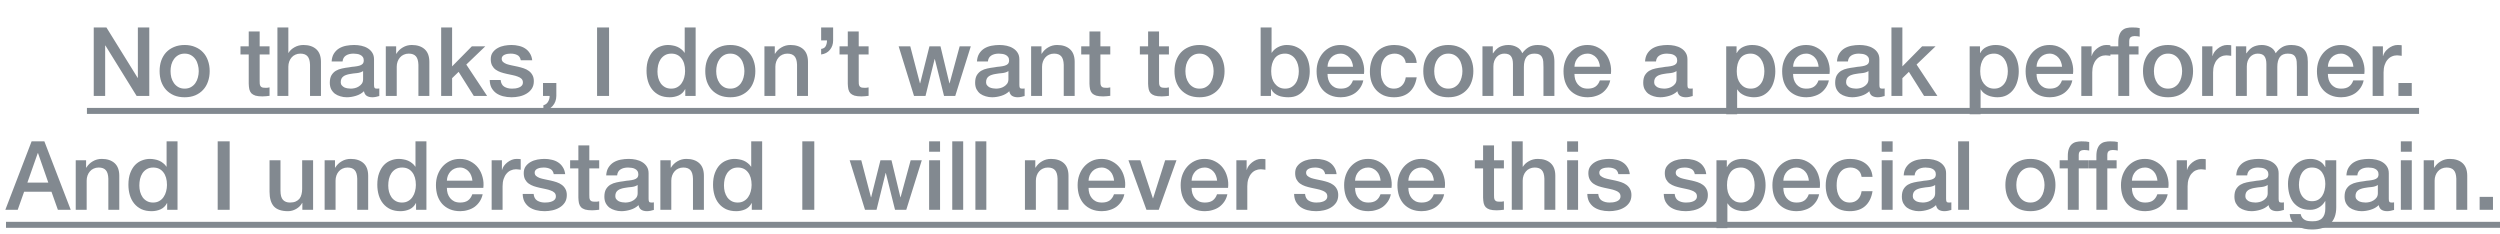
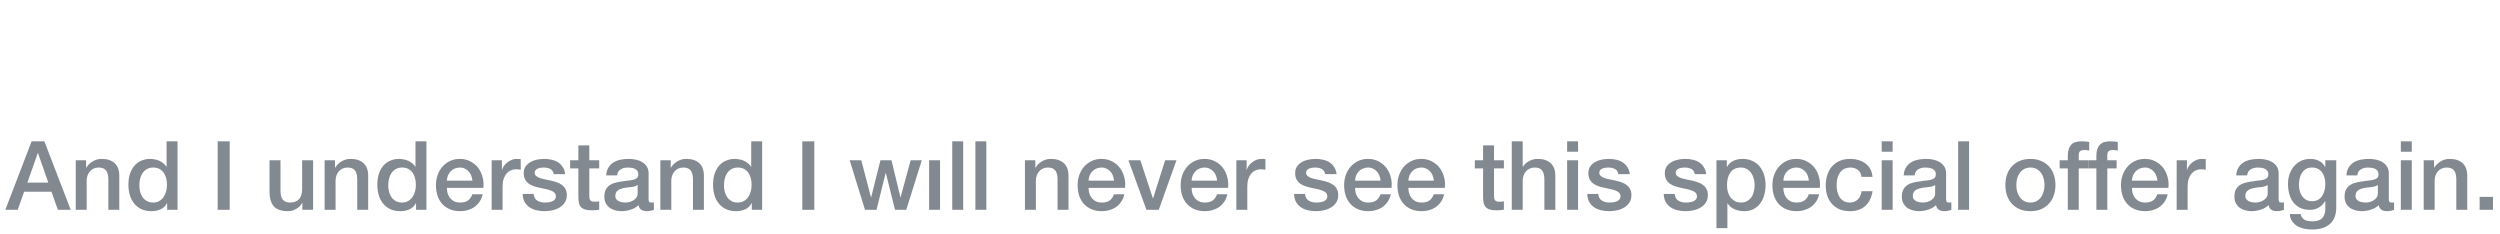
<svg xmlns="http://www.w3.org/2000/svg" width="417" height="39" viewBox="0 0 417 39" fill="none">
-   <path d="M15.636 4.576H17.748L22.964 12.992H22.996V4.576H24.9V16H22.788L17.588 7.6H17.54V16H15.636V4.576ZM30.799 16.224C30.137 16.224 29.546 16.117 29.023 15.904C28.511 15.68 28.073 15.376 27.711 14.992C27.359 14.608 27.087 14.149 26.895 13.616C26.713 13.083 26.623 12.496 26.623 11.856C26.623 11.227 26.713 10.645 26.895 10.112C27.087 9.579 27.359 9.12 27.711 8.736C28.073 8.352 28.511 8.053 29.023 7.84C29.546 7.616 30.137 7.504 30.799 7.504C31.46 7.504 32.047 7.616 32.559 7.84C33.081 8.053 33.519 8.352 33.871 8.736C34.233 9.12 34.505 9.579 34.687 10.112C34.879 10.645 34.975 11.227 34.975 11.856C34.975 12.496 34.879 13.083 34.687 13.616C34.505 14.149 34.233 14.608 33.871 14.992C33.519 15.376 33.081 15.68 32.559 15.904C32.047 16.117 31.46 16.224 30.799 16.224ZM30.799 14.784C31.204 14.784 31.556 14.699 31.855 14.528C32.154 14.357 32.399 14.133 32.591 13.856C32.783 13.579 32.922 13.269 33.007 12.928C33.103 12.576 33.151 12.219 33.151 11.856C33.151 11.504 33.103 11.152 33.007 10.8C32.922 10.448 32.783 10.139 32.591 9.872C32.399 9.595 32.154 9.371 31.855 9.2C31.556 9.029 31.204 8.944 30.799 8.944C30.393 8.944 30.041 9.029 29.743 9.2C29.444 9.371 29.199 9.595 29.007 9.872C28.815 10.139 28.671 10.448 28.575 10.8C28.489 11.152 28.447 11.504 28.447 11.856C28.447 12.219 28.489 12.576 28.575 12.928C28.671 13.269 28.815 13.579 29.007 13.856C29.199 14.133 29.444 14.357 29.743 14.528C30.041 14.699 30.393 14.784 30.799 14.784ZM40.112 7.728H41.488V5.248H43.312V7.728H44.96V9.088H43.312V13.504C43.312 13.696 43.318 13.861 43.328 14C43.35 14.139 43.387 14.256 43.44 14.352C43.504 14.448 43.595 14.523 43.712 14.576C43.83 14.619 43.99 14.64 44.192 14.64C44.32 14.64 44.448 14.64 44.576 14.64C44.704 14.629 44.832 14.608 44.96 14.576V15.984C44.758 16.005 44.56 16.027 44.368 16.048C44.176 16.069 43.979 16.08 43.776 16.08C43.296 16.08 42.907 16.037 42.608 15.952C42.32 15.856 42.091 15.723 41.92 15.552C41.76 15.371 41.648 15.147 41.584 14.88C41.531 14.613 41.499 14.309 41.488 13.968V9.088H40.112V7.728ZM46.273 4.576H48.096V8.816H48.129C48.352 8.443 48.683 8.133 49.12 7.888C49.569 7.632 50.065 7.504 50.608 7.504C51.515 7.504 52.23 7.739 52.752 8.208C53.275 8.677 53.536 9.381 53.536 10.32V16H51.712V10.8C51.691 10.149 51.553 9.68 51.297 9.392C51.041 9.093 50.641 8.944 50.096 8.944C49.787 8.944 49.51 9.003 49.264 9.12C49.019 9.227 48.811 9.381 48.641 9.584C48.47 9.776 48.337 10.005 48.24 10.272C48.145 10.539 48.096 10.821 48.096 11.12V16H46.273V4.576ZM62.388 14.16C62.388 14.384 62.415 14.544 62.468 14.64C62.532 14.736 62.649 14.784 62.82 14.784C62.873 14.784 62.937 14.784 63.012 14.784C63.087 14.784 63.172 14.773 63.268 14.752V16.016C63.204 16.037 63.119 16.059 63.012 16.08C62.916 16.112 62.815 16.139 62.708 16.16C62.601 16.181 62.495 16.197 62.388 16.208C62.281 16.219 62.191 16.224 62.116 16.224C61.743 16.224 61.433 16.149 61.188 16C60.943 15.851 60.783 15.589 60.708 15.216C60.345 15.568 59.897 15.824 59.364 15.984C58.841 16.144 58.335 16.224 57.844 16.224C57.471 16.224 57.113 16.171 56.772 16.064C56.431 15.968 56.127 15.824 55.86 15.632C55.604 15.429 55.396 15.179 55.236 14.88C55.087 14.571 55.012 14.213 55.012 13.808C55.012 13.296 55.103 12.88 55.284 12.56C55.476 12.24 55.721 11.989 56.02 11.808C56.329 11.627 56.671 11.499 57.044 11.424C57.428 11.339 57.812 11.275 58.196 11.232C58.527 11.168 58.841 11.125 59.14 11.104C59.439 11.072 59.7 11.024 59.924 10.96C60.159 10.896 60.34 10.8 60.468 10.672C60.607 10.533 60.676 10.331 60.676 10.064C60.676 9.829 60.617 9.637 60.5 9.488C60.393 9.339 60.255 9.227 60.084 9.152C59.924 9.067 59.743 9.013 59.54 8.992C59.337 8.96 59.145 8.944 58.964 8.944C58.452 8.944 58.031 9.051 57.7 9.264C57.369 9.477 57.183 9.808 57.14 10.256H55.316C55.348 9.723 55.476 9.28 55.7 8.928C55.924 8.576 56.207 8.293 56.548 8.08C56.9 7.867 57.295 7.717 57.732 7.632C58.169 7.547 58.617 7.504 59.076 7.504C59.481 7.504 59.881 7.547 60.276 7.632C60.671 7.717 61.023 7.856 61.332 8.048C61.652 8.24 61.908 8.491 62.1 8.8C62.292 9.099 62.388 9.467 62.388 9.904V14.16ZM60.564 11.856C60.287 12.037 59.945 12.149 59.54 12.192C59.135 12.224 58.729 12.277 58.324 12.352C58.132 12.384 57.945 12.432 57.764 12.496C57.583 12.549 57.423 12.629 57.284 12.736C57.145 12.832 57.033 12.965 56.948 13.136C56.873 13.296 56.836 13.493 56.836 13.728C56.836 13.931 56.895 14.101 57.012 14.24C57.129 14.379 57.268 14.491 57.428 14.576C57.599 14.651 57.78 14.704 57.972 14.736C58.175 14.768 58.356 14.784 58.516 14.784C58.719 14.784 58.937 14.757 59.172 14.704C59.407 14.651 59.625 14.56 59.828 14.432C60.041 14.304 60.217 14.144 60.356 13.952C60.495 13.749 60.564 13.504 60.564 13.216V11.856ZM64.351 7.728H66.079V8.944L66.111 8.976C66.388 8.517 66.751 8.16 67.199 7.904C67.647 7.637 68.143 7.504 68.687 7.504C69.593 7.504 70.308 7.739 70.831 8.208C71.353 8.677 71.615 9.381 71.615 10.32V16H69.791V10.8C69.769 10.149 69.631 9.68 69.375 9.392C69.119 9.093 68.719 8.944 68.175 8.944C67.865 8.944 67.588 9.003 67.343 9.12C67.097 9.227 66.889 9.381 66.719 9.584C66.548 9.776 66.415 10.005 66.319 10.272C66.223 10.539 66.175 10.821 66.175 11.12V16H64.351V7.728ZM73.586 4.576H75.41V11.072L78.706 7.728H80.946L77.778 10.768L81.25 16H79.026L76.498 11.984L75.41 13.04V16H73.586V4.576ZM83.508 13.344C83.561 13.877 83.764 14.251 84.116 14.464C84.468 14.677 84.889 14.784 85.38 14.784C85.55 14.784 85.743 14.773 85.956 14.752C86.18 14.72 86.388 14.667 86.58 14.592C86.772 14.517 86.927 14.411 87.044 14.272C87.172 14.123 87.231 13.931 87.22 13.696C87.209 13.461 87.124 13.269 86.964 13.12C86.804 12.971 86.596 12.853 86.34 12.768C86.094 12.672 85.812 12.592 85.492 12.528C85.172 12.464 84.847 12.395 84.516 12.32C84.174 12.245 83.844 12.155 83.524 12.048C83.215 11.941 82.932 11.797 82.676 11.616C82.43 11.435 82.233 11.205 82.084 10.928C81.934 10.64 81.86 10.288 81.86 9.872C81.86 9.424 81.966 9.051 82.18 8.752C82.404 8.443 82.681 8.197 83.012 8.016C83.353 7.824 83.727 7.691 84.132 7.616C84.548 7.541 84.942 7.504 85.316 7.504C85.743 7.504 86.148 7.552 86.532 7.648C86.927 7.733 87.278 7.877 87.588 8.08C87.908 8.283 88.169 8.549 88.372 8.88C88.585 9.2 88.719 9.589 88.772 10.048H86.868C86.782 9.611 86.58 9.317 86.26 9.168C85.951 9.019 85.593 8.944 85.188 8.944C85.06 8.944 84.905 8.955 84.724 8.976C84.553 8.997 84.388 9.04 84.228 9.104C84.079 9.157 83.951 9.243 83.844 9.36C83.737 9.467 83.684 9.611 83.684 9.792C83.684 10.016 83.758 10.197 83.908 10.336C84.068 10.475 84.27 10.592 84.516 10.688C84.772 10.773 85.06 10.848 85.38 10.912C85.7 10.976 86.031 11.045 86.372 11.12C86.703 11.195 87.028 11.285 87.348 11.392C87.668 11.499 87.951 11.643 88.196 11.824C88.452 12.005 88.654 12.235 88.804 12.512C88.964 12.789 89.044 13.131 89.044 13.536C89.044 14.027 88.932 14.443 88.708 14.784C88.484 15.125 88.191 15.403 87.828 15.616C87.476 15.829 87.081 15.984 86.644 16.08C86.207 16.176 85.775 16.224 85.348 16.224C84.825 16.224 84.34 16.165 83.892 16.048C83.454 15.931 83.07 15.755 82.74 15.52C82.42 15.275 82.164 14.976 81.972 14.624C81.79 14.261 81.695 13.835 81.684 13.344H83.508ZM90.573 13.84H92.797V16C92.786 16.661 92.583 17.216 92.189 17.664C91.794 18.112 91.277 18.4 90.637 18.528V17.552C90.989 17.467 91.25 17.269 91.421 16.96C91.602 16.661 91.687 16.341 91.677 16H90.573V13.84ZM99.591 4.576H101.591V16H99.591V4.576ZM116.033 16H114.305V14.88H114.273C114.028 15.36 113.671 15.707 113.201 15.92C112.732 16.123 112.236 16.224 111.713 16.224C111.063 16.224 110.492 16.112 110.001 15.888C109.521 15.653 109.121 15.339 108.801 14.944C108.481 14.549 108.241 14.085 108.081 13.552C107.921 13.008 107.841 12.427 107.841 11.808C107.841 11.061 107.943 10.416 108.145 9.872C108.348 9.328 108.615 8.88 108.945 8.528C109.287 8.176 109.671 7.92 110.097 7.76C110.535 7.589 110.977 7.504 111.425 7.504C111.681 7.504 111.943 7.531 112.209 7.584C112.476 7.627 112.732 7.701 112.977 7.808C113.223 7.915 113.447 8.053 113.649 8.224C113.863 8.384 114.039 8.576 114.177 8.8H114.209V4.576H116.033V16ZM109.665 11.952C109.665 12.304 109.708 12.651 109.793 12.992C109.889 13.333 110.028 13.637 110.209 13.904C110.401 14.171 110.641 14.384 110.929 14.544C111.217 14.704 111.559 14.784 111.953 14.784C112.359 14.784 112.705 14.699 112.993 14.528C113.292 14.357 113.532 14.133 113.713 13.856C113.905 13.579 114.044 13.269 114.129 12.928C114.225 12.576 114.273 12.219 114.273 11.856C114.273 10.939 114.065 10.224 113.649 9.712C113.244 9.2 112.689 8.944 111.985 8.944C111.559 8.944 111.196 9.035 110.897 9.216C110.609 9.387 110.369 9.616 110.177 9.904C109.996 10.181 109.863 10.501 109.777 10.864C109.703 11.216 109.665 11.579 109.665 11.952ZM121.815 16.224C121.153 16.224 120.561 16.117 120.039 15.904C119.527 15.68 119.089 15.376 118.727 14.992C118.375 14.608 118.103 14.149 117.911 13.616C117.729 13.083 117.639 12.496 117.639 11.856C117.639 11.227 117.729 10.645 117.911 10.112C118.103 9.579 118.375 9.12 118.727 8.736C119.089 8.352 119.527 8.053 120.039 7.84C120.561 7.616 121.153 7.504 121.815 7.504C122.476 7.504 123.063 7.616 123.575 7.84C124.097 8.053 124.535 8.352 124.887 8.736C125.249 9.12 125.521 9.579 125.703 10.112C125.895 10.645 125.991 11.227 125.991 11.856C125.991 12.496 125.895 13.083 125.703 13.616C125.521 14.149 125.249 14.608 124.887 14.992C124.535 15.376 124.097 15.68 123.575 15.904C123.063 16.117 122.476 16.224 121.815 16.224ZM121.815 14.784C122.22 14.784 122.572 14.699 122.871 14.528C123.169 14.357 123.415 14.133 123.607 13.856C123.799 13.579 123.937 13.269 124.023 12.928C124.119 12.576 124.167 12.219 124.167 11.856C124.167 11.504 124.119 11.152 124.023 10.8C123.937 10.448 123.799 10.139 123.607 9.872C123.415 9.595 123.169 9.371 122.871 9.2C122.572 9.029 122.22 8.944 121.815 8.944C121.409 8.944 121.057 9.029 120.759 9.2C120.46 9.371 120.215 9.595 120.023 9.872C119.831 10.139 119.687 10.448 119.591 10.8C119.505 11.152 119.463 11.504 119.463 11.856C119.463 12.219 119.505 12.576 119.591 12.928C119.687 13.269 119.831 13.579 120.023 13.856C120.215 14.133 120.46 14.357 120.759 14.528C121.057 14.699 121.409 14.784 121.815 14.784ZM127.507 7.728H129.235V8.944L129.267 8.976C129.544 8.517 129.907 8.16 130.355 7.904C130.803 7.637 131.299 7.504 131.843 7.504C132.75 7.504 133.464 7.739 133.987 8.208C134.51 8.677 134.771 9.381 134.771 10.32V16H132.947V10.8C132.926 10.149 132.787 9.68 132.531 9.392C132.275 9.093 131.875 8.944 131.331 8.944C131.022 8.944 130.744 9.003 130.499 9.12C130.254 9.227 130.046 9.381 129.875 9.584C129.704 9.776 129.571 10.005 129.475 10.272C129.379 10.539 129.331 10.821 129.331 11.12V16H127.507V7.728ZM136.966 8.16C137.35 8.107 137.606 7.947 137.734 7.68C137.873 7.403 137.942 7.088 137.942 6.736H136.966V4.576H138.966V6.736C138.966 7.355 138.785 7.883 138.422 8.32C138.07 8.747 137.585 9.003 136.966 9.088V8.16ZM140.034 7.728H141.41V5.248H143.234V7.728H144.882V9.088H143.234V13.504C143.234 13.696 143.24 13.861 143.25 14C143.272 14.139 143.309 14.256 143.362 14.352C143.426 14.448 143.517 14.523 143.634 14.576C143.752 14.619 143.912 14.64 144.114 14.64C144.242 14.64 144.37 14.64 144.498 14.64C144.626 14.629 144.754 14.608 144.882 14.576V15.984C144.68 16.005 144.482 16.027 144.29 16.048C144.098 16.069 143.901 16.08 143.698 16.08C143.218 16.08 142.829 16.037 142.53 15.952C142.242 15.856 142.013 15.723 141.842 15.552C141.682 15.371 141.57 15.147 141.506 14.88C141.453 14.613 141.421 14.309 141.41 13.968V9.088H140.034V7.728ZM149.896 7.728H151.832L153.448 13.904H153.48L155.032 7.728H156.872L158.36 13.904H158.392L160.072 7.728H161.928L159.336 16H157.464L155.928 9.856H155.896L154.376 16H152.456L149.896 7.728ZM170.029 14.16C170.029 14.384 170.055 14.544 170.109 14.64C170.173 14.736 170.29 14.784 170.461 14.784C170.514 14.784 170.578 14.784 170.653 14.784C170.727 14.784 170.813 14.773 170.909 14.752V16.016C170.845 16.037 170.759 16.059 170.653 16.08C170.557 16.112 170.455 16.139 170.349 16.16C170.242 16.181 170.135 16.197 170.029 16.208C169.922 16.219 169.831 16.224 169.757 16.224C169.383 16.224 169.074 16.149 168.829 16C168.583 15.851 168.423 15.589 168.349 15.216C167.986 15.568 167.538 15.824 167.005 15.984C166.482 16.144 165.975 16.224 165.485 16.224C165.111 16.224 164.754 16.171 164.413 16.064C164.071 15.968 163.767 15.824 163.501 15.632C163.245 15.429 163.037 15.179 162.877 14.88C162.727 14.571 162.653 14.213 162.653 13.808C162.653 13.296 162.743 12.88 162.925 12.56C163.117 12.24 163.362 11.989 163.661 11.808C163.97 11.627 164.311 11.499 164.685 11.424C165.069 11.339 165.453 11.275 165.837 11.232C166.167 11.168 166.482 11.125 166.781 11.104C167.079 11.072 167.341 11.024 167.565 10.96C167.799 10.896 167.981 10.8 168.109 10.672C168.247 10.533 168.317 10.331 168.317 10.064C168.317 9.829 168.258 9.637 168.141 9.488C168.034 9.339 167.895 9.227 167.725 9.152C167.565 9.067 167.383 9.013 167.181 8.992C166.978 8.96 166.786 8.944 166.605 8.944C166.093 8.944 165.671 9.051 165.341 9.264C165.01 9.477 164.823 9.808 164.781 10.256H162.957C162.989 9.723 163.117 9.28 163.341 8.928C163.565 8.576 163.847 8.293 164.189 8.08C164.541 7.867 164.935 7.717 165.373 7.632C165.81 7.547 166.258 7.504 166.717 7.504C167.122 7.504 167.522 7.547 167.917 7.632C168.311 7.717 168.663 7.856 168.973 8.048C169.293 8.24 169.549 8.491 169.741 8.8C169.933 9.099 170.029 9.467 170.029 9.904V14.16ZM168.205 11.856C167.927 12.037 167.586 12.149 167.181 12.192C166.775 12.224 166.37 12.277 165.965 12.352C165.773 12.384 165.586 12.432 165.405 12.496C165.223 12.549 165.063 12.629 164.925 12.736C164.786 12.832 164.674 12.965 164.589 13.136C164.514 13.296 164.477 13.493 164.477 13.728C164.477 13.931 164.535 14.101 164.653 14.24C164.77 14.379 164.909 14.491 165.069 14.576C165.239 14.651 165.421 14.704 165.613 14.736C165.815 14.768 165.997 14.784 166.157 14.784C166.359 14.784 166.578 14.757 166.813 14.704C167.047 14.651 167.266 14.56 167.469 14.432C167.682 14.304 167.858 14.144 167.997 13.952C168.135 13.749 168.205 13.504 168.205 13.216V11.856ZM171.991 7.728H173.719V8.944L173.751 8.976C174.029 8.517 174.391 8.16 174.839 7.904C175.287 7.637 175.783 7.504 176.327 7.504C177.234 7.504 177.949 7.739 178.471 8.208C178.994 8.677 179.255 9.381 179.255 10.32V16H177.431V10.8C177.41 10.149 177.271 9.68 177.015 9.392C176.759 9.093 176.359 8.944 175.815 8.944C175.506 8.944 175.229 9.003 174.983 9.12C174.738 9.227 174.53 9.381 174.359 9.584C174.189 9.776 174.055 10.005 173.959 10.272C173.863 10.539 173.815 10.821 173.815 11.12V16H171.991V7.728ZM180.347 7.728H181.723V5.248H183.547V7.728H185.195V9.088H183.547V13.504C183.547 13.696 183.552 13.861 183.563 14C183.584 14.139 183.621 14.256 183.675 14.352C183.739 14.448 183.829 14.523 183.947 14.576C184.064 14.619 184.224 14.64 184.427 14.64C184.555 14.64 184.683 14.64 184.811 14.64C184.939 14.629 185.067 14.608 185.195 14.576V15.984C184.992 16.005 184.795 16.027 184.603 16.048C184.411 16.069 184.213 16.08 184.011 16.08C183.531 16.08 183.141 16.037 182.843 15.952C182.555 15.856 182.325 15.723 182.155 15.552C181.995 15.371 181.883 15.147 181.819 14.88C181.765 14.613 181.733 14.309 181.723 13.968V9.088H180.347V7.728ZM190.128 7.728H191.504V5.248H193.328V7.728H194.976V9.088H193.328V13.504C193.328 13.696 193.333 13.861 193.344 14C193.365 14.139 193.403 14.256 193.456 14.352C193.52 14.448 193.611 14.523 193.728 14.576C193.845 14.619 194.005 14.64 194.208 14.64C194.336 14.64 194.464 14.64 194.592 14.64C194.72 14.629 194.848 14.608 194.976 14.576V15.984C194.773 16.005 194.576 16.027 194.384 16.048C194.192 16.069 193.995 16.08 193.792 16.08C193.312 16.08 192.923 16.037 192.624 15.952C192.336 15.856 192.107 15.723 191.936 15.552C191.776 15.371 191.664 15.147 191.6 14.88C191.547 14.613 191.515 14.309 191.504 13.968V9.088H190.128V7.728ZM200.08 16.224C199.419 16.224 198.827 16.117 198.304 15.904C197.792 15.68 197.355 15.376 196.992 14.992C196.64 14.608 196.368 14.149 196.176 13.616C195.995 13.083 195.904 12.496 195.904 11.856C195.904 11.227 195.995 10.645 196.176 10.112C196.368 9.579 196.64 9.12 196.992 8.736C197.355 8.352 197.792 8.053 198.304 7.84C198.827 7.616 199.419 7.504 200.08 7.504C200.741 7.504 201.328 7.616 201.84 7.84C202.363 8.053 202.8 8.352 203.152 8.736C203.515 9.12 203.787 9.579 203.968 10.112C204.16 10.645 204.256 11.227 204.256 11.856C204.256 12.496 204.16 13.083 203.968 13.616C203.787 14.149 203.515 14.608 203.152 14.992C202.8 15.376 202.363 15.68 201.84 15.904C201.328 16.117 200.741 16.224 200.08 16.224ZM200.08 14.784C200.485 14.784 200.837 14.699 201.136 14.528C201.435 14.357 201.68 14.133 201.872 13.856C202.064 13.579 202.203 13.269 202.288 12.928C202.384 12.576 202.432 12.219 202.432 11.856C202.432 11.504 202.384 11.152 202.288 10.8C202.203 10.448 202.064 10.139 201.872 9.872C201.68 9.595 201.435 9.371 201.136 9.2C200.837 9.029 200.485 8.944 200.08 8.944C199.675 8.944 199.323 9.029 199.024 9.2C198.725 9.371 198.48 9.595 198.288 9.872C198.096 10.139 197.952 10.448 197.856 10.8C197.771 11.152 197.728 11.504 197.728 11.856C197.728 12.219 197.771 12.576 197.856 12.928C197.952 13.269 198.096 13.579 198.288 13.856C198.48 14.133 198.725 14.357 199.024 14.528C199.323 14.699 199.675 14.784 200.08 14.784ZM210.274 4.576H212.098V8.8H212.13C212.258 8.597 212.412 8.416 212.594 8.256C212.775 8.096 212.972 7.963 213.186 7.856C213.41 7.739 213.639 7.653 213.874 7.6C214.119 7.536 214.359 7.504 214.594 7.504C215.244 7.504 215.81 7.621 216.29 7.856C216.78 8.08 217.186 8.395 217.506 8.8C217.826 9.195 218.066 9.659 218.226 10.192C218.386 10.725 218.466 11.296 218.466 11.904C218.466 12.459 218.391 12.997 218.242 13.52C218.103 14.043 217.884 14.507 217.586 14.912C217.298 15.307 216.93 15.627 216.482 15.872C216.034 16.107 215.506 16.224 214.898 16.224C214.62 16.224 214.338 16.203 214.05 16.16C213.772 16.128 213.506 16.059 213.25 15.952C212.994 15.845 212.759 15.707 212.546 15.536C212.343 15.365 212.172 15.141 212.034 14.864H212.002V16H210.274V4.576ZM216.642 11.872C216.642 11.499 216.594 11.136 216.498 10.784C216.402 10.432 216.258 10.123 216.066 9.856C215.874 9.579 215.634 9.36 215.346 9.2C215.058 9.029 214.727 8.944 214.354 8.944C213.586 8.944 213.004 9.211 212.61 9.744C212.226 10.277 212.034 10.987 212.034 11.872C212.034 12.288 212.082 12.677 212.178 13.04C212.284 13.392 212.439 13.696 212.642 13.952C212.844 14.208 213.084 14.411 213.362 14.56C213.65 14.709 213.98 14.784 214.354 14.784C214.77 14.784 215.122 14.699 215.41 14.528C215.698 14.357 215.932 14.139 216.114 13.872C216.306 13.595 216.439 13.285 216.514 12.944C216.599 12.592 216.642 12.235 216.642 11.872ZM225.687 11.136C225.666 10.848 225.602 10.571 225.495 10.304C225.399 10.037 225.26 9.808 225.079 9.616C224.908 9.413 224.695 9.253 224.439 9.136C224.194 9.008 223.916 8.944 223.607 8.944C223.287 8.944 222.994 9.003 222.727 9.12C222.471 9.227 222.247 9.381 222.055 9.584C221.874 9.776 221.724 10.005 221.607 10.272C221.5 10.539 221.442 10.827 221.431 11.136H225.687ZM221.431 12.336C221.431 12.656 221.474 12.965 221.559 13.264C221.655 13.563 221.794 13.824 221.975 14.048C222.156 14.272 222.386 14.453 222.663 14.592C222.94 14.72 223.271 14.784 223.655 14.784C224.188 14.784 224.615 14.672 224.935 14.448C225.266 14.213 225.511 13.867 225.671 13.408H227.399C227.303 13.856 227.138 14.256 226.903 14.608C226.668 14.96 226.386 15.259 226.055 15.504C225.724 15.739 225.351 15.915 224.935 16.032C224.53 16.16 224.103 16.224 223.655 16.224C223.004 16.224 222.428 16.117 221.927 15.904C221.426 15.691 220.999 15.392 220.647 15.008C220.306 14.624 220.044 14.165 219.863 13.632C219.692 13.099 219.607 12.512 219.607 11.872C219.607 11.285 219.698 10.731 219.879 10.208C220.071 9.675 220.338 9.211 220.679 8.816C221.031 8.411 221.452 8.091 221.943 7.856C222.434 7.621 222.988 7.504 223.607 7.504C224.258 7.504 224.839 7.643 225.351 7.92C225.874 8.187 226.306 8.544 226.647 8.992C226.988 9.44 227.234 9.957 227.383 10.544C227.543 11.12 227.586 11.717 227.511 12.336H221.431ZM234.482 10.496C234.407 9.984 234.199 9.6 233.858 9.344C233.527 9.077 233.106 8.944 232.594 8.944C232.359 8.944 232.108 8.987 231.842 9.072C231.575 9.147 231.33 9.296 231.106 9.52C230.882 9.733 230.695 10.037 230.546 10.432C230.396 10.816 230.322 11.323 230.322 11.952C230.322 12.293 230.359 12.635 230.434 12.976C230.519 13.317 230.647 13.621 230.818 13.888C230.999 14.155 231.228 14.373 231.506 14.544C231.783 14.704 232.119 14.784 232.514 14.784C233.047 14.784 233.484 14.619 233.826 14.288C234.178 13.957 234.396 13.493 234.482 12.896H236.306C236.135 13.973 235.724 14.8 235.074 15.376C234.434 15.941 233.58 16.224 232.514 16.224C231.863 16.224 231.287 16.117 230.786 15.904C230.295 15.68 229.879 15.381 229.538 15.008C229.196 14.624 228.935 14.171 228.754 13.648C228.583 13.125 228.498 12.56 228.498 11.952C228.498 11.333 228.583 10.752 228.754 10.208C228.924 9.664 229.18 9.195 229.522 8.8C229.863 8.395 230.284 8.08 230.786 7.856C231.298 7.621 231.895 7.504 232.578 7.504C233.058 7.504 233.511 7.568 233.938 7.696C234.375 7.813 234.759 7.995 235.09 8.24C235.431 8.485 235.708 8.795 235.922 9.168C236.135 9.541 236.263 9.984 236.306 10.496H234.482ZM241.58 16.224C240.919 16.224 240.327 16.117 239.804 15.904C239.292 15.68 238.855 15.376 238.492 14.992C238.14 14.608 237.868 14.149 237.676 13.616C237.495 13.083 237.404 12.496 237.404 11.856C237.404 11.227 237.495 10.645 237.676 10.112C237.868 9.579 238.14 9.12 238.492 8.736C238.855 8.352 239.292 8.053 239.804 7.84C240.327 7.616 240.919 7.504 241.58 7.504C242.241 7.504 242.828 7.616 243.34 7.84C243.863 8.053 244.3 8.352 244.652 8.736C245.015 9.12 245.287 9.579 245.468 10.112C245.66 10.645 245.756 11.227 245.756 11.856C245.756 12.496 245.66 13.083 245.468 13.616C245.287 14.149 245.015 14.608 244.652 14.992C244.3 15.376 243.863 15.68 243.34 15.904C242.828 16.117 242.241 16.224 241.58 16.224ZM241.58 14.784C241.985 14.784 242.337 14.699 242.636 14.528C242.935 14.357 243.18 14.133 243.372 13.856C243.564 13.579 243.703 13.269 243.788 12.928C243.884 12.576 243.932 12.219 243.932 11.856C243.932 11.504 243.884 11.152 243.788 10.8C243.703 10.448 243.564 10.139 243.372 9.872C243.18 9.595 242.935 9.371 242.636 9.2C242.337 9.029 241.985 8.944 241.58 8.944C241.175 8.944 240.823 9.029 240.524 9.2C240.225 9.371 239.98 9.595 239.788 9.872C239.596 10.139 239.452 10.448 239.356 10.8C239.271 11.152 239.228 11.504 239.228 11.856C239.228 12.219 239.271 12.576 239.356 12.928C239.452 13.269 239.596 13.579 239.788 13.856C239.98 14.133 240.225 14.357 240.524 14.528C240.823 14.699 241.175 14.784 241.58 14.784ZM247.273 7.728H249.001V8.88H249.049C249.187 8.677 249.337 8.491 249.497 8.32C249.657 8.149 249.833 8.005 250.025 7.888C250.227 7.771 250.457 7.68 250.713 7.616C250.969 7.541 251.262 7.504 251.593 7.504C252.094 7.504 252.558 7.616 252.985 7.84C253.422 8.064 253.731 8.411 253.913 8.88C254.222 8.453 254.579 8.117 254.985 7.872C255.39 7.627 255.897 7.504 256.505 7.504C257.379 7.504 258.057 7.717 258.537 8.144C259.027 8.571 259.273 9.285 259.273 10.288V16H257.449V11.168C257.449 10.837 257.438 10.539 257.417 10.272C257.395 9.995 257.331 9.76 257.225 9.568C257.129 9.365 256.979 9.211 256.777 9.104C256.574 8.997 256.297 8.944 255.945 8.944C255.326 8.944 254.878 9.136 254.601 9.52C254.323 9.904 254.185 10.448 254.185 11.152V16H252.361V10.688C252.361 10.112 252.254 9.68 252.041 9.392C251.838 9.093 251.459 8.944 250.905 8.944C250.67 8.944 250.441 8.992 250.217 9.088C250.003 9.184 249.811 9.323 249.641 9.504C249.481 9.685 249.347 9.909 249.241 10.176C249.145 10.443 249.097 10.747 249.097 11.088V16H247.273V7.728ZM266.874 11.136C266.853 10.848 266.789 10.571 266.682 10.304C266.586 10.037 266.448 9.808 266.266 9.616C266.096 9.413 265.882 9.253 265.626 9.136C265.381 9.008 265.104 8.944 264.794 8.944C264.474 8.944 264.181 9.003 263.914 9.12C263.658 9.227 263.434 9.381 263.242 9.584C263.061 9.776 262.912 10.005 262.794 10.272C262.688 10.539 262.629 10.827 262.618 11.136H266.874ZM262.618 12.336C262.618 12.656 262.661 12.965 262.746 13.264C262.842 13.563 262.981 13.824 263.162 14.048C263.344 14.272 263.573 14.453 263.85 14.592C264.128 14.72 264.458 14.784 264.842 14.784C265.376 14.784 265.802 14.672 266.122 14.448C266.453 14.213 266.698 13.867 266.858 13.408H268.586C268.49 13.856 268.325 14.256 268.09 14.608C267.856 14.96 267.573 15.259 267.242 15.504C266.912 15.739 266.538 15.915 266.122 16.032C265.717 16.16 265.29 16.224 264.842 16.224C264.192 16.224 263.616 16.117 263.114 15.904C262.613 15.691 262.186 15.392 261.834 15.008C261.493 14.624 261.232 14.165 261.05 13.632C260.88 13.099 260.794 12.512 260.794 11.872C260.794 11.285 260.885 10.731 261.066 10.208C261.258 9.675 261.525 9.211 261.866 8.816C262.218 8.411 262.64 8.091 263.13 7.856C263.621 7.621 264.176 7.504 264.794 7.504C265.445 7.504 266.026 7.643 266.538 7.92C267.061 8.187 267.493 8.544 267.834 8.992C268.176 9.44 268.421 9.957 268.57 10.544C268.73 11.12 268.773 11.717 268.698 12.336H262.618ZM281.466 14.16C281.466 14.384 281.493 14.544 281.546 14.64C281.61 14.736 281.727 14.784 281.898 14.784C281.951 14.784 282.015 14.784 282.09 14.784C282.165 14.784 282.25 14.773 282.346 14.752V16.016C282.282 16.037 282.197 16.059 282.09 16.08C281.994 16.112 281.893 16.139 281.786 16.16C281.679 16.181 281.573 16.197 281.466 16.208C281.359 16.219 281.269 16.224 281.194 16.224C280.821 16.224 280.511 16.149 280.266 16C280.021 15.851 279.861 15.589 279.786 15.216C279.423 15.568 278.975 15.824 278.442 15.984C277.919 16.144 277.413 16.224 276.922 16.224C276.549 16.224 276.191 16.171 275.85 16.064C275.509 15.968 275.205 15.824 274.938 15.632C274.682 15.429 274.474 15.179 274.314 14.88C274.165 14.571 274.09 14.213 274.09 13.808C274.09 13.296 274.181 12.88 274.362 12.56C274.554 12.24 274.799 11.989 275.098 11.808C275.407 11.627 275.749 11.499 276.122 11.424C276.506 11.339 276.89 11.275 277.274 11.232C277.605 11.168 277.919 11.125 278.218 11.104C278.517 11.072 278.778 11.024 279.002 10.96C279.237 10.896 279.418 10.8 279.546 10.672C279.685 10.533 279.754 10.331 279.754 10.064C279.754 9.829 279.695 9.637 279.578 9.488C279.471 9.339 279.333 9.227 279.162 9.152C279.002 9.067 278.821 9.013 278.618 8.992C278.415 8.96 278.223 8.944 278.042 8.944C277.53 8.944 277.109 9.051 276.778 9.264C276.447 9.477 276.261 9.808 276.218 10.256H274.394C274.426 9.723 274.554 9.28 274.778 8.928C275.002 8.576 275.285 8.293 275.626 8.08C275.978 7.867 276.373 7.717 276.81 7.632C277.247 7.547 277.695 7.504 278.154 7.504C278.559 7.504 278.959 7.547 279.354 7.632C279.749 7.717 280.101 7.856 280.41 8.048C280.73 8.24 280.986 8.491 281.178 8.8C281.37 9.099 281.466 9.467 281.466 9.904V14.16ZM279.642 11.856C279.365 12.037 279.023 12.149 278.618 12.192C278.213 12.224 277.807 12.277 277.402 12.352C277.21 12.384 277.023 12.432 276.842 12.496C276.661 12.549 276.501 12.629 276.362 12.736C276.223 12.832 276.111 12.965 276.026 13.136C275.951 13.296 275.914 13.493 275.914 13.728C275.914 13.931 275.973 14.101 276.09 14.24C276.207 14.379 276.346 14.491 276.506 14.576C276.677 14.651 276.858 14.704 277.05 14.736C277.253 14.768 277.434 14.784 277.594 14.784C277.797 14.784 278.015 14.757 278.25 14.704C278.485 14.651 278.703 14.56 278.906 14.432C279.119 14.304 279.295 14.144 279.434 13.952C279.573 13.749 279.642 13.504 279.642 13.216V11.856ZM287.93 7.728H289.658V8.848H289.69C289.946 8.368 290.303 8.027 290.762 7.824C291.221 7.611 291.717 7.504 292.25 7.504C292.901 7.504 293.466 7.621 293.946 7.856C294.437 8.08 294.842 8.395 295.162 8.8C295.482 9.195 295.722 9.659 295.882 10.192C296.042 10.725 296.122 11.296 296.122 11.904C296.122 12.459 296.047 12.997 295.898 13.52C295.759 14.043 295.541 14.507 295.242 14.912C294.954 15.307 294.586 15.627 294.138 15.872C293.69 16.107 293.162 16.224 292.554 16.224C292.287 16.224 292.021 16.197 291.754 16.144C291.487 16.101 291.231 16.027 290.986 15.92C290.741 15.813 290.511 15.68 290.298 15.52C290.095 15.349 289.925 15.152 289.786 14.928H289.754V19.056H287.93V7.728ZM294.298 11.872C294.298 11.499 294.25 11.136 294.154 10.784C294.058 10.432 293.914 10.123 293.722 9.856C293.53 9.579 293.29 9.36 293.002 9.2C292.714 9.029 292.383 8.944 292.01 8.944C291.242 8.944 290.661 9.211 290.266 9.744C289.882 10.277 289.69 10.987 289.69 11.872C289.69 12.288 289.738 12.677 289.834 13.04C289.941 13.392 290.095 13.696 290.298 13.952C290.501 14.208 290.741 14.411 291.018 14.56C291.306 14.709 291.637 14.784 292.01 14.784C292.426 14.784 292.778 14.699 293.066 14.528C293.354 14.357 293.589 14.139 293.77 13.872C293.962 13.595 294.095 13.285 294.17 12.944C294.255 12.592 294.298 12.235 294.298 11.872ZM303.343 11.136C303.322 10.848 303.258 10.571 303.151 10.304C303.055 10.037 302.916 9.808 302.735 9.616C302.564 9.413 302.351 9.253 302.095 9.136C301.85 9.008 301.572 8.944 301.263 8.944C300.943 8.944 300.65 9.003 300.383 9.12C300.127 9.227 299.903 9.381 299.711 9.584C299.53 9.776 299.38 10.005 299.263 10.272C299.156 10.539 299.098 10.827 299.087 11.136H303.343ZM299.087 12.336C299.087 12.656 299.13 12.965 299.215 13.264C299.311 13.563 299.45 13.824 299.631 14.048C299.812 14.272 300.042 14.453 300.319 14.592C300.596 14.72 300.927 14.784 301.311 14.784C301.844 14.784 302.271 14.672 302.591 14.448C302.922 14.213 303.167 13.867 303.327 13.408H305.055C304.959 13.856 304.794 14.256 304.559 14.608C304.324 14.96 304.042 15.259 303.711 15.504C303.38 15.739 303.007 15.915 302.591 16.032C302.186 16.16 301.759 16.224 301.311 16.224C300.66 16.224 300.084 16.117 299.583 15.904C299.082 15.691 298.655 15.392 298.303 15.008C297.962 14.624 297.7 14.165 297.519 13.632C297.348 13.099 297.263 12.512 297.263 11.872C297.263 11.285 297.354 10.731 297.535 10.208C297.727 9.675 297.994 9.211 298.335 8.816C298.687 8.411 299.108 8.091 299.599 7.856C300.09 7.621 300.644 7.504 301.263 7.504C301.914 7.504 302.495 7.643 303.007 7.92C303.53 8.187 303.962 8.544 304.303 8.992C304.644 9.44 304.89 9.957 305.039 10.544C305.199 11.12 305.242 11.717 305.167 12.336H299.087ZM313.482 14.16C313.482 14.384 313.508 14.544 313.562 14.64C313.626 14.736 313.743 14.784 313.914 14.784C313.967 14.784 314.031 14.784 314.106 14.784C314.18 14.784 314.266 14.773 314.362 14.752V16.016C314.298 16.037 314.212 16.059 314.106 16.08C314.01 16.112 313.908 16.139 313.802 16.16C313.695 16.181 313.588 16.197 313.482 16.208C313.375 16.219 313.284 16.224 313.21 16.224C312.836 16.224 312.527 16.149 312.282 16C312.036 15.851 311.876 15.589 311.802 15.216C311.439 15.568 310.991 15.824 310.458 15.984C309.935 16.144 309.428 16.224 308.938 16.224C308.564 16.224 308.207 16.171 307.866 16.064C307.524 15.968 307.22 15.824 306.954 15.632C306.698 15.429 306.49 15.179 306.33 14.88C306.18 14.571 306.106 14.213 306.106 13.808C306.106 13.296 306.196 12.88 306.378 12.56C306.57 12.24 306.815 11.989 307.114 11.808C307.423 11.627 307.764 11.499 308.138 11.424C308.522 11.339 308.906 11.275 309.29 11.232C309.62 11.168 309.935 11.125 310.234 11.104C310.532 11.072 310.794 11.024 311.018 10.96C311.252 10.896 311.434 10.8 311.562 10.672C311.7 10.533 311.77 10.331 311.77 10.064C311.77 9.829 311.711 9.637 311.594 9.488C311.487 9.339 311.348 9.227 311.178 9.152C311.018 9.067 310.836 9.013 310.634 8.992C310.431 8.96 310.239 8.944 310.058 8.944C309.546 8.944 309.124 9.051 308.794 9.264C308.463 9.477 308.276 9.808 308.234 10.256H306.41C306.442 9.723 306.57 9.28 306.794 8.928C307.018 8.576 307.3 8.293 307.642 8.08C307.994 7.867 308.388 7.717 308.826 7.632C309.263 7.547 309.711 7.504 310.17 7.504C310.575 7.504 310.975 7.547 311.37 7.632C311.764 7.717 312.116 7.856 312.426 8.048C312.746 8.24 313.002 8.491 313.194 8.8C313.386 9.099 313.482 9.467 313.482 9.904V14.16ZM311.658 11.856C311.38 12.037 311.039 12.149 310.634 12.192C310.228 12.224 309.823 12.277 309.418 12.352C309.226 12.384 309.039 12.432 308.858 12.496C308.676 12.549 308.516 12.629 308.378 12.736C308.239 12.832 308.127 12.965 308.042 13.136C307.967 13.296 307.93 13.493 307.93 13.728C307.93 13.931 307.988 14.101 308.106 14.24C308.223 14.379 308.362 14.491 308.522 14.576C308.692 14.651 308.874 14.704 309.066 14.736C309.268 14.768 309.45 14.784 309.61 14.784C309.812 14.784 310.031 14.757 310.266 14.704C310.5 14.651 310.719 14.56 310.922 14.432C311.135 14.304 311.311 14.144 311.45 13.952C311.588 13.749 311.658 13.504 311.658 13.216V11.856ZM315.492 4.576H317.316V11.072L320.612 7.728H322.852L319.684 10.768L323.156 16H320.932L318.404 11.984L317.316 13.04V16H315.492V4.576ZM328.539 7.728H330.267V8.848H330.299C330.555 8.368 330.913 8.027 331.371 7.824C331.83 7.611 332.326 7.504 332.859 7.504C333.51 7.504 334.075 7.621 334.555 7.856C335.046 8.08 335.451 8.395 335.771 8.8C336.091 9.195 336.331 9.659 336.491 10.192C336.651 10.725 336.731 11.296 336.731 11.904C336.731 12.459 336.657 12.997 336.507 13.52C336.369 14.043 336.15 14.507 335.851 14.912C335.563 15.307 335.195 15.627 334.747 15.872C334.299 16.107 333.771 16.224 333.163 16.224C332.897 16.224 332.63 16.197 332.363 16.144C332.097 16.101 331.841 16.027 331.595 15.92C331.35 15.813 331.121 15.68 330.907 15.52C330.705 15.349 330.534 15.152 330.395 14.928H330.363V19.056H328.539V7.728ZM334.907 11.872C334.907 11.499 334.859 11.136 334.763 10.784C334.667 10.432 334.523 10.123 334.331 9.856C334.139 9.579 333.899 9.36 333.611 9.2C333.323 9.029 332.993 8.944 332.619 8.944C331.851 8.944 331.27 9.211 330.875 9.744C330.491 10.277 330.299 10.987 330.299 11.872C330.299 12.288 330.347 12.677 330.443 13.04C330.55 13.392 330.705 13.696 330.907 13.952C331.11 14.208 331.35 14.411 331.627 14.56C331.915 14.709 332.246 14.784 332.619 14.784C333.035 14.784 333.387 14.699 333.675 14.528C333.963 14.357 334.198 14.139 334.379 13.872C334.571 13.595 334.705 13.285 334.779 12.944C334.865 12.592 334.907 12.235 334.907 11.872ZM343.953 11.136C343.931 10.848 343.867 10.571 343.761 10.304C343.665 10.037 343.526 9.808 343.345 9.616C343.174 9.413 342.961 9.253 342.705 9.136C342.459 9.008 342.182 8.944 341.873 8.944C341.553 8.944 341.259 9.003 340.993 9.12C340.737 9.227 340.513 9.381 340.321 9.584C340.139 9.776 339.99 10.005 339.873 10.272C339.766 10.539 339.707 10.827 339.697 11.136H343.953ZM339.697 12.336C339.697 12.656 339.739 12.965 339.825 13.264C339.921 13.563 340.059 13.824 340.241 14.048C340.422 14.272 340.651 14.453 340.929 14.592C341.206 14.72 341.537 14.784 341.921 14.784C342.454 14.784 342.881 14.672 343.201 14.448C343.531 14.213 343.777 13.867 343.937 13.408H345.665C345.569 13.856 345.403 14.256 345.169 14.608C344.934 14.96 344.651 15.259 344.321 15.504C343.99 15.739 343.617 15.915 343.201 16.032C342.795 16.16 342.369 16.224 341.921 16.224C341.27 16.224 340.694 16.117 340.193 15.904C339.691 15.691 339.265 15.392 338.913 15.008C338.571 14.624 338.31 14.165 338.129 13.632C337.958 13.099 337.873 12.512 337.873 11.872C337.873 11.285 337.963 10.731 338.145 10.208C338.337 9.675 338.603 9.211 338.945 8.816C339.297 8.411 339.718 8.091 340.209 7.856C340.699 7.621 341.254 7.504 341.873 7.504C342.523 7.504 343.105 7.643 343.617 7.92C344.139 8.187 344.571 8.544 344.913 8.992C345.254 9.44 345.499 9.957 345.649 10.544C345.809 11.12 345.851 11.717 345.777 12.336H339.697ZM347.163 7.728H348.875V9.328H348.907C348.96 9.104 349.062 8.885 349.211 8.672C349.371 8.459 349.558 8.267 349.771 8.096C349.995 7.915 350.24 7.771 350.507 7.664C350.774 7.557 351.046 7.504 351.323 7.504C351.536 7.504 351.68 7.509 351.755 7.52C351.84 7.531 351.926 7.541 352.011 7.552V9.312C351.883 9.291 351.75 9.275 351.611 9.264C351.483 9.243 351.355 9.232 351.227 9.232C350.918 9.232 350.624 9.296 350.347 9.424C350.08 9.541 349.846 9.723 349.643 9.968C349.44 10.203 349.28 10.496 349.163 10.848C349.046 11.2 348.987 11.605 348.987 12.064V16H347.163V7.728ZM351.972 7.728H353.332V7.04C353.332 6.517 353.396 6.096 353.524 5.776C353.652 5.445 353.823 5.195 354.036 5.024C354.249 4.843 354.489 4.725 354.756 4.672C355.033 4.608 355.321 4.576 355.62 4.576C356.207 4.576 356.633 4.613 356.9 4.688V6.112C356.783 6.08 356.655 6.059 356.516 6.048C356.388 6.027 356.233 6.016 356.052 6.016C355.807 6.016 355.593 6.075 355.412 6.192C355.241 6.309 355.156 6.539 355.156 6.88V7.728H356.708V9.088H355.156V16H353.332V9.088H351.972V7.728ZM361.627 16.224C360.966 16.224 360.374 16.117 359.851 15.904C359.339 15.68 358.902 15.376 358.539 14.992C358.187 14.608 357.915 14.149 357.723 13.616C357.542 13.083 357.451 12.496 357.451 11.856C357.451 11.227 357.542 10.645 357.723 10.112C357.915 9.579 358.187 9.12 358.539 8.736C358.902 8.352 359.339 8.053 359.851 7.84C360.374 7.616 360.966 7.504 361.627 7.504C362.288 7.504 362.875 7.616 363.387 7.84C363.91 8.053 364.347 8.352 364.699 8.736C365.062 9.12 365.334 9.579 365.515 10.112C365.707 10.645 365.803 11.227 365.803 11.856C365.803 12.496 365.707 13.083 365.515 13.616C365.334 14.149 365.062 14.608 364.699 14.992C364.347 15.376 363.91 15.68 363.387 15.904C362.875 16.117 362.288 16.224 361.627 16.224ZM361.627 14.784C362.032 14.784 362.384 14.699 362.683 14.528C362.982 14.357 363.227 14.133 363.419 13.856C363.611 13.579 363.75 13.269 363.835 12.928C363.931 12.576 363.979 12.219 363.979 11.856C363.979 11.504 363.931 11.152 363.835 10.8C363.75 10.448 363.611 10.139 363.419 9.872C363.227 9.595 362.982 9.371 362.683 9.2C362.384 9.029 362.032 8.944 361.627 8.944C361.222 8.944 360.87 9.029 360.571 9.2C360.272 9.371 360.027 9.595 359.835 9.872C359.643 10.139 359.499 10.448 359.403 10.8C359.318 11.152 359.275 11.504 359.275 11.856C359.275 12.219 359.318 12.576 359.403 12.928C359.499 13.269 359.643 13.579 359.835 13.856C360.027 14.133 360.272 14.357 360.571 14.528C360.87 14.699 361.222 14.784 361.627 14.784ZM367.319 7.728H369.031V9.328H369.063C369.117 9.104 369.218 8.885 369.367 8.672C369.527 8.459 369.714 8.267 369.927 8.096C370.151 7.915 370.397 7.771 370.663 7.664C370.93 7.557 371.202 7.504 371.479 7.504C371.693 7.504 371.837 7.509 371.911 7.52C371.997 7.531 372.082 7.541 372.167 7.552V9.312C372.039 9.291 371.906 9.275 371.767 9.264C371.639 9.243 371.511 9.232 371.383 9.232C371.074 9.232 370.781 9.296 370.503 9.424C370.237 9.541 370.002 9.723 369.799 9.968C369.597 10.203 369.437 10.496 369.319 10.848C369.202 11.2 369.143 11.605 369.143 12.064V16H367.319V7.728ZM372.944 7.728H374.672V8.88H374.72C374.859 8.677 375.008 8.491 375.168 8.32C375.328 8.149 375.504 8.005 375.696 7.888C375.899 7.771 376.128 7.68 376.384 7.616C376.64 7.541 376.934 7.504 377.264 7.504C377.766 7.504 378.23 7.616 378.656 7.84C379.094 8.064 379.403 8.411 379.584 8.88C379.894 8.453 380.251 8.117 380.656 7.872C381.062 7.627 381.568 7.504 382.176 7.504C383.051 7.504 383.728 7.717 384.208 8.144C384.699 8.571 384.944 9.285 384.944 10.288V16H383.12V11.168C383.12 10.837 383.11 10.539 383.088 10.272C383.067 9.995 383.003 9.76 382.896 9.568C382.8 9.365 382.651 9.211 382.448 9.104C382.246 8.997 381.968 8.944 381.616 8.944C380.998 8.944 380.55 9.136 380.272 9.52C379.995 9.904 379.856 10.448 379.856 11.152V16H378.032V10.688C378.032 10.112 377.926 9.68 377.712 9.392C377.51 9.093 377.131 8.944 376.576 8.944C376.342 8.944 376.112 8.992 375.888 9.088C375.675 9.184 375.483 9.323 375.312 9.504C375.152 9.685 375.019 9.909 374.912 10.176C374.816 10.443 374.768 10.747 374.768 11.088V16H372.944V7.728ZM392.546 11.136C392.525 10.848 392.461 10.571 392.354 10.304C392.258 10.037 392.12 9.808 391.938 9.616C391.768 9.413 391.554 9.253 391.298 9.136C391.053 9.008 390.776 8.944 390.466 8.944C390.146 8.944 389.853 9.003 389.586 9.12C389.33 9.227 389.106 9.381 388.914 9.584C388.733 9.776 388.584 10.005 388.466 10.272C388.36 10.539 388.301 10.827 388.29 11.136H392.546ZM388.29 12.336C388.29 12.656 388.333 12.965 388.418 13.264C388.514 13.563 388.653 13.824 388.834 14.048C389.016 14.272 389.245 14.453 389.522 14.592C389.8 14.72 390.13 14.784 390.514 14.784C391.048 14.784 391.474 14.672 391.794 14.448C392.125 14.213 392.37 13.867 392.53 13.408H394.258C394.162 13.856 393.997 14.256 393.762 14.608C393.528 14.96 393.245 15.259 392.914 15.504C392.584 15.739 392.21 15.915 391.794 16.032C391.389 16.16 390.962 16.224 390.514 16.224C389.864 16.224 389.288 16.117 388.786 15.904C388.285 15.691 387.858 15.392 387.506 15.008C387.165 14.624 386.904 14.165 386.722 13.632C386.552 13.099 386.466 12.512 386.466 11.872C386.466 11.285 386.557 10.731 386.738 10.208C386.93 9.675 387.197 9.211 387.538 8.816C387.89 8.411 388.312 8.091 388.802 7.856C389.293 7.621 389.848 7.504 390.466 7.504C391.117 7.504 391.698 7.643 392.21 7.92C392.733 8.187 393.165 8.544 393.506 8.992C393.848 9.44 394.093 9.957 394.242 10.544C394.402 11.12 394.445 11.717 394.37 12.336H388.29ZM395.757 7.728H397.469V9.328H397.501C397.554 9.104 397.656 8.885 397.805 8.672C397.965 8.459 398.152 8.267 398.365 8.096C398.589 7.915 398.834 7.771 399.101 7.664C399.368 7.557 399.64 7.504 399.917 7.504C400.13 7.504 400.274 7.509 400.349 7.52C400.434 7.531 400.52 7.541 400.605 7.552V9.312C400.477 9.291 400.344 9.275 400.205 9.264C400.077 9.243 399.949 9.232 399.821 9.232C399.512 9.232 399.218 9.296 398.941 9.424C398.674 9.541 398.44 9.723 398.237 9.968C398.034 10.203 397.874 10.496 397.757 10.848C397.64 11.2 397.581 11.605 397.581 12.064V16H395.757V7.728ZM400.057 13.84H402.281V16H400.057V13.84Z" fill="#828990" />
-   <line x1="14.5" y1="18.5" x2="403.5" y2="18.5" stroke="#828990" />
-   <path d="M5.272 23.576H7.4L11.8 35H9.656L8.584 31.976H4.024L2.952 35H0.888L5.272 23.576ZM4.568 30.456H8.056L6.344 25.544H6.296L4.568 30.456ZM12.632 26.728H14.36V27.944L14.392 27.976C14.669 27.517 15.032 27.16 15.48 26.904C15.928 26.637 16.424 26.504 16.968 26.504C17.875 26.504 18.589 26.739 19.112 27.208C19.634 27.677 19.896 28.381 19.896 29.32V35H18.072V29.8C18.05 29.149 17.912 28.68 17.656 28.392C17.4 28.093 17 27.944 16.456 27.944C16.146 27.944 15.869 28.003 15.624 28.12C15.379 28.227 15.171 28.381 15 28.584C14.829 28.776 14.696 29.005 14.6 29.272C14.504 29.539 14.456 29.821 14.456 30.12V35H12.632V26.728ZM29.611 35H27.883V33.88H27.851C27.606 34.36 27.249 34.707 26.779 34.92C26.31 35.123 25.814 35.224 25.291 35.224C24.641 35.224 24.07 35.112 23.579 34.888C23.099 34.653 22.699 34.339 22.379 33.944C22.059 33.549 21.819 33.085 21.659 32.552C21.499 32.008 21.419 31.427 21.419 30.808C21.419 30.061 21.521 29.416 21.723 28.872C21.926 28.328 22.193 27.88 22.523 27.528C22.865 27.176 23.249 26.92 23.675 26.76C24.113 26.589 24.555 26.504 25.003 26.504C25.259 26.504 25.521 26.531 25.787 26.584C26.054 26.627 26.31 26.701 26.555 26.808C26.801 26.915 27.025 27.053 27.227 27.224C27.441 27.384 27.617 27.576 27.755 27.8H27.787V23.576H29.611V35ZM23.243 30.952C23.243 31.304 23.286 31.651 23.371 31.992C23.467 32.333 23.606 32.637 23.787 32.904C23.979 33.171 24.219 33.384 24.507 33.544C24.795 33.704 25.137 33.784 25.531 33.784C25.937 33.784 26.283 33.699 26.571 33.528C26.87 33.357 27.11 33.133 27.291 32.856C27.483 32.579 27.622 32.269 27.707 31.928C27.803 31.576 27.851 31.219 27.851 30.856C27.851 29.939 27.643 29.224 27.227 28.712C26.822 28.2 26.267 27.944 25.563 27.944C25.137 27.944 24.774 28.035 24.475 28.216C24.187 28.387 23.947 28.616 23.755 28.904C23.574 29.181 23.441 29.501 23.355 29.864C23.281 30.216 23.243 30.579 23.243 30.952ZM36.31 23.576H38.31V35H36.31V23.576ZM52.224 35H50.432V33.848H50.4C50.176 34.264 49.84 34.6 49.392 34.856C48.955 35.101 48.507 35.224 48.048 35.224C46.96 35.224 46.171 34.957 45.68 34.424C45.2 33.88 44.96 33.064 44.96 31.976V26.728H46.784V31.8C46.784 32.525 46.923 33.037 47.2 33.336C47.477 33.635 47.867 33.784 48.368 33.784C48.752 33.784 49.072 33.725 49.328 33.608C49.584 33.491 49.792 33.336 49.952 33.144C50.112 32.941 50.224 32.701 50.288 32.424C50.363 32.147 50.4 31.848 50.4 31.528V26.728H52.224V35ZM54.148 26.728H55.876V27.944L55.907 27.976C56.185 27.517 56.547 27.16 56.995 26.904C57.444 26.637 57.94 26.504 58.483 26.504C59.39 26.504 60.105 26.739 60.627 27.208C61.15 27.677 61.411 28.381 61.411 29.32V35H59.587V29.8C59.566 29.149 59.428 28.68 59.172 28.392C58.916 28.093 58.516 27.944 57.971 27.944C57.662 27.944 57.385 28.003 57.139 28.12C56.894 28.227 56.686 28.381 56.516 28.584C56.345 28.776 56.212 29.005 56.115 29.272C56.02 29.539 55.971 29.821 55.971 30.12V35H54.148V26.728ZM71.127 35H69.399V33.88H69.367C69.122 34.36 68.764 34.707 68.295 34.92C67.826 35.123 67.33 35.224 66.807 35.224C66.156 35.224 65.586 35.112 65.095 34.888C64.615 34.653 64.215 34.339 63.895 33.944C63.575 33.549 63.335 33.085 63.175 32.552C63.015 32.008 62.935 31.427 62.935 30.808C62.935 30.061 63.036 29.416 63.239 28.872C63.442 28.328 63.708 27.88 64.039 27.528C64.38 27.176 64.764 26.92 65.191 26.76C65.628 26.589 66.071 26.504 66.519 26.504C66.775 26.504 67.036 26.531 67.303 26.584C67.57 26.627 67.826 26.701 68.071 26.808C68.316 26.915 68.54 27.053 68.743 27.224C68.956 27.384 69.132 27.576 69.271 27.8H69.303V23.576H71.127V35ZM64.759 30.952C64.759 31.304 64.802 31.651 64.887 31.992C64.983 32.333 65.122 32.637 65.303 32.904C65.495 33.171 65.735 33.384 66.023 33.544C66.311 33.704 66.652 33.784 67.047 33.784C67.452 33.784 67.799 33.699 68.087 33.528C68.386 33.357 68.626 33.133 68.807 32.856C68.999 32.579 69.138 32.269 69.223 31.928C69.319 31.576 69.367 31.219 69.367 30.856C69.367 29.939 69.159 29.224 68.743 28.712C68.338 28.2 67.783 27.944 67.079 27.944C66.652 27.944 66.29 28.035 65.991 28.216C65.703 28.387 65.463 28.616 65.271 28.904C65.09 29.181 64.956 29.501 64.871 29.864C64.796 30.216 64.759 30.579 64.759 30.952ZM78.796 30.136C78.775 29.848 78.711 29.571 78.604 29.304C78.508 29.037 78.37 28.808 78.188 28.616C78.018 28.413 77.804 28.253 77.548 28.136C77.303 28.008 77.026 27.944 76.716 27.944C76.396 27.944 76.103 28.003 75.836 28.12C75.58 28.227 75.356 28.381 75.164 28.584C74.983 28.776 74.834 29.005 74.716 29.272C74.61 29.539 74.551 29.827 74.54 30.136H78.796ZM74.54 31.336C74.54 31.656 74.583 31.965 74.668 32.264C74.764 32.563 74.903 32.824 75.084 33.048C75.266 33.272 75.495 33.453 75.772 33.592C76.05 33.72 76.38 33.784 76.764 33.784C77.298 33.784 77.724 33.672 78.044 33.448C78.375 33.213 78.62 32.867 78.78 32.408H80.508C80.412 32.856 80.247 33.256 80.012 33.608C79.778 33.96 79.495 34.259 79.164 34.504C78.834 34.739 78.46 34.915 78.044 35.032C77.639 35.16 77.212 35.224 76.764 35.224C76.114 35.224 75.538 35.117 75.036 34.904C74.535 34.691 74.108 34.392 73.756 34.008C73.415 33.624 73.154 33.165 72.972 32.632C72.802 32.099 72.716 31.512 72.716 30.872C72.716 30.285 72.807 29.731 72.988 29.208C73.18 28.675 73.447 28.211 73.788 27.816C74.14 27.411 74.562 27.091 75.052 26.856C75.543 26.621 76.098 26.504 76.716 26.504C77.367 26.504 77.948 26.643 78.46 26.92C78.983 27.187 79.415 27.544 79.756 27.992C80.098 28.44 80.343 28.957 80.492 29.544C80.652 30.12 80.695 30.717 80.62 31.336H74.54ZM82.007 26.728H83.719V28.328H83.751C83.804 28.104 83.906 27.885 84.055 27.672C84.215 27.459 84.401 27.267 84.615 27.096C84.839 26.915 85.084 26.771 85.351 26.664C85.618 26.557 85.889 26.504 86.167 26.504C86.38 26.504 86.524 26.509 86.599 26.52C86.684 26.531 86.769 26.541 86.855 26.552V28.312C86.727 28.291 86.594 28.275 86.455 28.264C86.327 28.243 86.199 28.232 86.071 28.232C85.761 28.232 85.468 28.296 85.191 28.424C84.924 28.541 84.689 28.723 84.487 28.968C84.284 29.203 84.124 29.496 84.007 29.848C83.889 30.2 83.831 30.605 83.831 31.064V35H82.007V26.728ZM89.008 32.344C89.061 32.877 89.264 33.251 89.616 33.464C89.968 33.677 90.389 33.784 90.88 33.784C91.05 33.784 91.243 33.773 91.456 33.752C91.68 33.72 91.888 33.667 92.08 33.592C92.272 33.517 92.427 33.411 92.544 33.272C92.672 33.123 92.731 32.931 92.72 32.696C92.709 32.461 92.624 32.269 92.464 32.12C92.304 31.971 92.096 31.853 91.84 31.768C91.594 31.672 91.312 31.592 90.992 31.528C90.672 31.464 90.347 31.395 90.016 31.32C89.674 31.245 89.344 31.155 89.024 31.048C88.715 30.941 88.432 30.797 88.176 30.616C87.93 30.435 87.733 30.205 87.584 29.928C87.434 29.64 87.36 29.288 87.36 28.872C87.36 28.424 87.466 28.051 87.68 27.752C87.904 27.443 88.181 27.197 88.512 27.016C88.853 26.824 89.227 26.691 89.632 26.616C90.048 26.541 90.442 26.504 90.816 26.504C91.243 26.504 91.648 26.552 92.032 26.648C92.427 26.733 92.778 26.877 93.088 27.08C93.408 27.283 93.669 27.549 93.872 27.88C94.085 28.2 94.219 28.589 94.272 29.048H92.368C92.282 28.611 92.08 28.317 91.76 28.168C91.451 28.019 91.093 27.944 90.688 27.944C90.56 27.944 90.405 27.955 90.224 27.976C90.053 27.997 89.888 28.04 89.728 28.104C89.579 28.157 89.451 28.243 89.344 28.36C89.237 28.467 89.184 28.611 89.184 28.792C89.184 29.016 89.258 29.197 89.408 29.336C89.568 29.475 89.77 29.592 90.016 29.688C90.272 29.773 90.56 29.848 90.88 29.912C91.2 29.976 91.531 30.045 91.872 30.12C92.203 30.195 92.528 30.285 92.848 30.392C93.168 30.499 93.451 30.643 93.696 30.824C93.952 31.005 94.154 31.235 94.304 31.512C94.464 31.789 94.544 32.131 94.544 32.536C94.544 33.027 94.432 33.443 94.208 33.784C93.984 34.125 93.691 34.403 93.328 34.616C92.976 34.829 92.581 34.984 92.144 35.08C91.707 35.176 91.275 35.224 90.848 35.224C90.325 35.224 89.84 35.165 89.392 35.048C88.954 34.931 88.57 34.755 88.24 34.52C87.92 34.275 87.664 33.976 87.472 33.624C87.29 33.261 87.195 32.835 87.184 32.344H89.008ZM95.097 26.728H96.473V24.248H98.297V26.728H99.945V28.088H98.297V32.504C98.297 32.696 98.302 32.861 98.313 33C98.334 33.139 98.371 33.256 98.425 33.352C98.489 33.448 98.579 33.523 98.697 33.576C98.814 33.619 98.974 33.64 99.177 33.64C99.305 33.64 99.433 33.64 99.561 33.64C99.689 33.629 99.817 33.608 99.945 33.576V34.984C99.742 35.005 99.545 35.027 99.353 35.048C99.161 35.069 98.963 35.08 98.761 35.08C98.281 35.08 97.891 35.037 97.593 34.952C97.305 34.856 97.075 34.723 96.905 34.552C96.745 34.371 96.633 34.147 96.569 33.88C96.515 33.613 96.483 33.309 96.473 32.968V28.088H95.097V26.728ZM108.185 33.16C108.185 33.384 108.212 33.544 108.265 33.64C108.329 33.736 108.446 33.784 108.617 33.784C108.67 33.784 108.734 33.784 108.809 33.784C108.884 33.784 108.969 33.773 109.065 33.752V35.016C109.001 35.037 108.916 35.059 108.809 35.08C108.713 35.112 108.612 35.139 108.505 35.16C108.398 35.181 108.292 35.197 108.185 35.208C108.078 35.219 107.988 35.224 107.913 35.224C107.54 35.224 107.23 35.149 106.985 35C106.74 34.851 106.58 34.589 106.505 34.216C106.142 34.568 105.694 34.824 105.161 34.984C104.638 35.144 104.132 35.224 103.641 35.224C103.268 35.224 102.91 35.171 102.569 35.064C102.228 34.968 101.924 34.824 101.657 34.632C101.401 34.429 101.193 34.179 101.033 33.88C100.884 33.571 100.809 33.213 100.809 32.808C100.809 32.296 100.9 31.88 101.081 31.56C101.273 31.24 101.518 30.989 101.817 30.808C102.126 30.627 102.468 30.499 102.841 30.424C103.225 30.339 103.609 30.275 103.993 30.232C104.324 30.168 104.638 30.125 104.937 30.104C105.236 30.072 105.497 30.024 105.721 29.96C105.956 29.896 106.137 29.8 106.265 29.672C106.404 29.533 106.473 29.331 106.473 29.064C106.473 28.829 106.414 28.637 106.297 28.488C106.19 28.339 106.052 28.227 105.881 28.152C105.721 28.067 105.54 28.013 105.337 27.992C105.134 27.96 104.942 27.944 104.761 27.944C104.249 27.944 103.828 28.051 103.497 28.264C103.166 28.477 102.98 28.808 102.937 29.256H101.113C101.145 28.723 101.273 28.28 101.497 27.928C101.721 27.576 102.004 27.293 102.345 27.08C102.697 26.867 103.092 26.717 103.529 26.632C103.966 26.547 104.414 26.504 104.873 26.504C105.278 26.504 105.678 26.547 106.073 26.632C106.468 26.717 106.82 26.856 107.129 27.048C107.449 27.24 107.705 27.491 107.897 27.8C108.089 28.099 108.185 28.467 108.185 28.904V33.16ZM106.361 30.856C106.084 31.037 105.742 31.149 105.337 31.192C104.932 31.224 104.526 31.277 104.121 31.352C103.929 31.384 103.742 31.432 103.561 31.496C103.38 31.549 103.22 31.629 103.081 31.736C102.942 31.832 102.83 31.965 102.745 32.136C102.67 32.296 102.633 32.493 102.633 32.728C102.633 32.931 102.692 33.101 102.809 33.24C102.926 33.379 103.065 33.491 103.225 33.576C103.396 33.651 103.577 33.704 103.769 33.736C103.972 33.768 104.153 33.784 104.313 33.784C104.516 33.784 104.734 33.757 104.969 33.704C105.204 33.651 105.422 33.56 105.625 33.432C105.838 33.304 106.014 33.144 106.153 32.952C106.292 32.749 106.361 32.504 106.361 32.216V30.856ZM110.148 26.728H111.876V27.944L111.908 27.976C112.185 27.517 112.548 27.16 112.996 26.904C113.444 26.637 113.94 26.504 114.484 26.504C115.39 26.504 116.105 26.739 116.628 27.208C117.15 27.677 117.411 28.381 117.411 29.32V35H115.588V29.8C115.566 29.149 115.428 28.68 115.172 28.392C114.916 28.093 114.516 27.944 113.972 27.944C113.662 27.944 113.385 28.003 113.14 28.12C112.894 28.227 112.686 28.381 112.516 28.584C112.345 28.776 112.212 29.005 112.116 29.272C112.02 29.539 111.972 29.821 111.972 30.12V35H110.148V26.728ZM127.127 35H125.399V33.88H125.367C125.122 34.36 124.764 34.707 124.295 34.92C123.826 35.123 123.33 35.224 122.807 35.224C122.156 35.224 121.586 35.112 121.095 34.888C120.615 34.653 120.215 34.339 119.895 33.944C119.575 33.549 119.335 33.085 119.175 32.552C119.015 32.008 118.935 31.427 118.935 30.808C118.935 30.061 119.036 29.416 119.239 28.872C119.442 28.328 119.708 27.88 120.039 27.528C120.38 27.176 120.764 26.92 121.191 26.76C121.628 26.589 122.071 26.504 122.519 26.504C122.775 26.504 123.036 26.531 123.303 26.584C123.57 26.627 123.826 26.701 124.071 26.808C124.316 26.915 124.54 27.053 124.743 27.224C124.956 27.384 125.132 27.576 125.271 27.8H125.303V23.576H127.127V35ZM120.759 30.952C120.759 31.304 120.802 31.651 120.887 31.992C120.983 32.333 121.122 32.637 121.303 32.904C121.495 33.171 121.735 33.384 122.023 33.544C122.311 33.704 122.652 33.784 123.047 33.784C123.452 33.784 123.799 33.699 124.087 33.528C124.386 33.357 124.626 33.133 124.807 32.856C124.999 32.579 125.138 32.269 125.223 31.928C125.319 31.576 125.367 31.219 125.367 30.856C125.367 29.939 125.159 29.224 124.743 28.712C124.338 28.2 123.783 27.944 123.079 27.944C122.652 27.944 122.29 28.035 121.991 28.216C121.703 28.387 121.463 28.616 121.271 28.904C121.09 29.181 120.956 29.501 120.871 29.864C120.796 30.216 120.759 30.579 120.759 30.952ZM133.825 23.576H135.825V35H133.825V23.576ZM141.724 26.728H143.66L145.276 32.904H145.308L146.86 26.728H148.7L150.188 32.904H150.22L151.9 26.728H153.756L151.164 35H149.292L147.756 28.856H147.724L146.204 35H144.284L141.724 26.728ZM154.977 23.576H156.801V25.304H154.977V23.576ZM154.977 26.728H156.801V35H154.977V26.728ZM158.836 23.576H160.66V35H158.836V23.576ZM162.696 23.576H164.52V35H162.696V23.576ZM170.96 26.728H172.688V27.944L172.72 27.976C172.997 27.517 173.36 27.16 173.808 26.904C174.256 26.637 174.752 26.504 175.296 26.504C176.203 26.504 176.917 26.739 177.44 27.208C177.963 27.677 178.224 28.381 178.224 29.32V35H176.4V29.8C176.379 29.149 176.24 28.68 175.984 28.392C175.728 28.093 175.328 27.944 174.784 27.944C174.475 27.944 174.197 28.003 173.952 28.12C173.707 28.227 173.499 28.381 173.328 28.584C173.157 28.776 173.024 29.005 172.928 29.272C172.832 29.539 172.784 29.821 172.784 30.12V35H170.96V26.728ZM185.828 30.136C185.806 29.848 185.742 29.571 185.636 29.304C185.54 29.037 185.401 28.808 185.22 28.616C185.049 28.413 184.836 28.253 184.58 28.136C184.334 28.008 184.057 27.944 183.748 27.944C183.428 27.944 183.134 28.003 182.868 28.12C182.612 28.227 182.388 28.381 182.196 28.584C182.014 28.776 181.865 29.005 181.748 29.272C181.641 29.539 181.582 29.827 181.572 30.136H185.828ZM181.572 31.336C181.572 31.656 181.614 31.965 181.7 32.264C181.796 32.563 181.934 32.824 182.116 33.048C182.297 33.272 182.526 33.453 182.804 33.592C183.081 33.72 183.412 33.784 183.796 33.784C184.329 33.784 184.756 33.672 185.076 33.448C185.406 33.213 185.652 32.867 185.812 32.408H187.54C187.444 32.856 187.278 33.256 187.044 33.608C186.809 33.96 186.526 34.259 186.196 34.504C185.865 34.739 185.492 34.915 185.076 35.032C184.67 35.16 184.244 35.224 183.796 35.224C183.145 35.224 182.569 35.117 182.068 34.904C181.566 34.691 181.14 34.392 180.788 34.008C180.446 33.624 180.185 33.165 180.004 32.632C179.833 32.099 179.748 31.512 179.748 30.872C179.748 30.285 179.838 29.731 180.02 29.208C180.212 28.675 180.478 28.211 180.82 27.816C181.172 27.411 181.593 27.091 182.084 26.856C182.574 26.621 183.129 26.504 183.748 26.504C184.398 26.504 184.98 26.643 185.492 26.92C186.014 27.187 186.446 27.544 186.788 27.992C187.129 28.44 187.374 28.957 187.524 29.544C187.684 30.12 187.726 30.717 187.652 31.336H181.572ZM188.222 26.728H190.206L192.302 33.08H192.334L194.35 26.728H196.238L193.278 35H191.23L188.222 26.728ZM203.015 30.136C202.994 29.848 202.93 29.571 202.823 29.304C202.727 29.037 202.588 28.808 202.407 28.616C202.236 28.413 202.023 28.253 201.767 28.136C201.522 28.008 201.244 27.944 200.935 27.944C200.615 27.944 200.322 28.003 200.055 28.12C199.799 28.227 199.575 28.381 199.383 28.584C199.202 28.776 199.052 29.005 198.935 29.272C198.828 29.539 198.77 29.827 198.759 30.136H203.015ZM198.759 31.336C198.759 31.656 198.802 31.965 198.887 32.264C198.983 32.563 199.122 32.824 199.303 33.048C199.484 33.272 199.714 33.453 199.991 33.592C200.268 33.72 200.599 33.784 200.983 33.784C201.516 33.784 201.943 33.672 202.263 33.448C202.594 33.213 202.839 32.867 202.999 32.408H204.727C204.631 32.856 204.466 33.256 204.231 33.608C203.996 33.96 203.714 34.259 203.383 34.504C203.052 34.739 202.679 34.915 202.263 35.032C201.858 35.16 201.431 35.224 200.983 35.224C200.332 35.224 199.756 35.117 199.255 34.904C198.754 34.691 198.327 34.392 197.975 34.008C197.634 33.624 197.372 33.165 197.191 32.632C197.02 32.099 196.935 31.512 196.935 30.872C196.935 30.285 197.026 29.731 197.207 29.208C197.399 28.675 197.666 28.211 198.007 27.816C198.359 27.411 198.78 27.091 199.271 26.856C199.762 26.621 200.316 26.504 200.935 26.504C201.586 26.504 202.167 26.643 202.679 26.92C203.202 27.187 203.634 27.544 203.975 27.992C204.316 28.44 204.562 28.957 204.711 29.544C204.871 30.12 204.914 30.717 204.839 31.336H198.759ZM206.226 26.728H207.938V28.328H207.97C208.023 28.104 208.124 27.885 208.274 27.672C208.434 27.459 208.62 27.267 208.834 27.096C209.058 26.915 209.303 26.771 209.57 26.664C209.836 26.557 210.108 26.504 210.386 26.504C210.599 26.504 210.743 26.509 210.818 26.52C210.903 26.531 210.988 26.541 211.074 26.552V28.312C210.946 28.291 210.812 28.275 210.674 28.264C210.546 28.243 210.418 28.232 210.29 28.232C209.98 28.232 209.687 28.296 209.41 28.424C209.143 28.541 208.908 28.723 208.706 28.968C208.503 29.203 208.343 29.496 208.226 29.848C208.108 30.2 208.05 30.605 208.05 31.064V35H206.226V26.728ZM217.68 32.344C217.733 32.877 217.936 33.251 218.288 33.464C218.64 33.677 219.061 33.784 219.552 33.784C219.722 33.784 219.914 33.773 220.128 33.752C220.352 33.72 220.56 33.667 220.752 33.592C220.944 33.517 221.098 33.411 221.216 33.272C221.344 33.123 221.402 32.931 221.392 32.696C221.381 32.461 221.296 32.269 221.136 32.12C220.976 31.971 220.768 31.853 220.512 31.768C220.266 31.672 219.984 31.592 219.664 31.528C219.344 31.464 219.018 31.395 218.688 31.32C218.346 31.245 218.016 31.155 217.696 31.048C217.386 30.941 217.104 30.797 216.848 30.616C216.602 30.435 216.405 30.205 216.256 29.928C216.106 29.64 216.032 29.288 216.032 28.872C216.032 28.424 216.138 28.051 216.352 27.752C216.576 27.443 216.853 27.197 217.184 27.016C217.525 26.824 217.898 26.691 218.304 26.616C218.72 26.541 219.114 26.504 219.488 26.504C219.914 26.504 220.32 26.552 220.704 26.648C221.098 26.733 221.45 26.877 221.76 27.08C222.08 27.283 222.341 27.549 222.544 27.88C222.757 28.2 222.89 28.589 222.944 29.048H221.04C220.954 28.611 220.752 28.317 220.432 28.168C220.122 28.019 219.765 27.944 219.36 27.944C219.232 27.944 219.077 27.955 218.896 27.976C218.725 27.997 218.56 28.04 218.4 28.104C218.25 28.157 218.122 28.243 218.016 28.36C217.909 28.467 217.856 28.611 217.856 28.792C217.856 29.016 217.93 29.197 218.08 29.336C218.24 29.475 218.442 29.592 218.688 29.688C218.944 29.773 219.232 29.848 219.552 29.912C219.872 29.976 220.202 30.045 220.544 30.12C220.874 30.195 221.2 30.285 221.52 30.392C221.84 30.499 222.122 30.643 222.368 30.824C222.624 31.005 222.826 31.235 222.976 31.512C223.136 31.789 223.216 32.131 223.216 32.536C223.216 33.027 223.104 33.443 222.88 33.784C222.656 34.125 222.362 34.403 222 34.616C221.648 34.829 221.253 34.984 220.816 35.08C220.378 35.176 219.946 35.224 219.52 35.224C218.997 35.224 218.512 35.165 218.064 35.048C217.626 34.931 217.242 34.755 216.912 34.52C216.592 34.275 216.336 33.976 216.144 33.624C215.962 33.261 215.866 32.835 215.856 32.344H217.68ZM230.281 30.136C230.259 29.848 230.195 29.571 230.089 29.304C229.993 29.037 229.854 28.808 229.673 28.616C229.502 28.413 229.289 28.253 229.033 28.136C228.787 28.008 228.51 27.944 228.201 27.944C227.881 27.944 227.587 28.003 227.321 28.12C227.065 28.227 226.841 28.381 226.649 28.584C226.467 28.776 226.318 29.005 226.201 29.272C226.094 29.539 226.035 29.827 226.025 30.136H230.281ZM226.025 31.336C226.025 31.656 226.067 31.965 226.153 32.264C226.249 32.563 226.387 32.824 226.569 33.048C226.75 33.272 226.979 33.453 227.257 33.592C227.534 33.72 227.865 33.784 228.249 33.784C228.782 33.784 229.209 33.672 229.529 33.448C229.859 33.213 230.105 32.867 230.265 32.408H231.993C231.897 32.856 231.731 33.256 231.497 33.608C231.262 33.96 230.979 34.259 230.649 34.504C230.318 34.739 229.945 34.915 229.529 35.032C229.123 35.16 228.697 35.224 228.249 35.224C227.598 35.224 227.022 35.117 226.521 34.904C226.019 34.691 225.593 34.392 225.241 34.008C224.899 33.624 224.638 33.165 224.457 32.632C224.286 32.099 224.201 31.512 224.201 30.872C224.201 30.285 224.291 29.731 224.473 29.208C224.665 28.675 224.931 28.211 225.273 27.816C225.625 27.411 226.046 27.091 226.537 26.856C227.027 26.621 227.582 26.504 228.201 26.504C228.851 26.504 229.433 26.643 229.945 26.92C230.467 27.187 230.899 27.544 231.241 27.992C231.582 28.44 231.827 28.957 231.977 29.544C232.137 30.12 232.179 30.717 232.105 31.336H226.025ZM239.171 30.136C239.15 29.848 239.086 29.571 238.979 29.304C238.883 29.037 238.745 28.808 238.563 28.616C238.393 28.413 238.179 28.253 237.923 28.136C237.678 28.008 237.401 27.944 237.091 27.944C236.771 27.944 236.478 28.003 236.211 28.12C235.955 28.227 235.731 28.381 235.539 28.584C235.358 28.776 235.209 29.005 235.091 29.272C234.985 29.539 234.926 29.827 234.915 30.136H239.171ZM234.915 31.336C234.915 31.656 234.958 31.965 235.043 32.264C235.139 32.563 235.278 32.824 235.459 33.048C235.641 33.272 235.87 33.453 236.147 33.592C236.425 33.72 236.755 33.784 237.139 33.784C237.673 33.784 238.099 33.672 238.419 33.448C238.75 33.213 238.995 32.867 239.155 32.408H240.883C240.787 32.856 240.622 33.256 240.387 33.608C240.153 33.96 239.87 34.259 239.539 34.504C239.209 34.739 238.835 34.915 238.419 35.032C238.014 35.16 237.587 35.224 237.139 35.224C236.489 35.224 235.913 35.117 235.411 34.904C234.91 34.691 234.483 34.392 234.131 34.008C233.79 33.624 233.529 33.165 233.347 32.632C233.177 32.099 233.091 31.512 233.091 30.872C233.091 30.285 233.182 29.731 233.363 29.208C233.555 28.675 233.822 28.211 234.163 27.816C234.515 27.411 234.937 27.091 235.427 26.856C235.918 26.621 236.473 26.504 237.091 26.504C237.742 26.504 238.323 26.643 238.835 26.92C239.358 27.187 239.79 27.544 240.131 27.992C240.473 28.44 240.718 28.957 240.867 29.544C241.027 30.12 241.07 30.717 240.995 31.336H234.915ZM246.003 26.728H247.379V24.248H249.203V26.728H250.851V28.088H249.203V32.504C249.203 32.696 249.208 32.861 249.219 33C249.24 33.139 249.278 33.256 249.331 33.352C249.395 33.448 249.486 33.523 249.603 33.576C249.72 33.619 249.88 33.64 250.083 33.64C250.211 33.64 250.339 33.64 250.467 33.64C250.595 33.629 250.723 33.608 250.851 33.576V34.984C250.648 35.005 250.451 35.027 250.259 35.048C250.067 35.069 249.87 35.08 249.667 35.08C249.187 35.08 248.798 35.037 248.499 34.952C248.211 34.856 247.982 34.723 247.811 34.552C247.651 34.371 247.539 34.147 247.475 33.88C247.422 33.613 247.39 33.309 247.379 32.968V28.088H246.003V26.728ZM252.163 23.576H253.987V27.816H254.019C254.243 27.443 254.574 27.133 255.011 26.888C255.459 26.632 255.955 26.504 256.499 26.504C257.406 26.504 258.12 26.739 258.643 27.208C259.166 27.677 259.427 28.381 259.427 29.32V35H257.603V29.8C257.582 29.149 257.443 28.68 257.187 28.392C256.931 28.093 256.531 27.944 255.987 27.944C255.678 27.944 255.4 28.003 255.155 28.12C254.91 28.227 254.702 28.381 254.531 28.584C254.36 28.776 254.227 29.005 254.131 29.272C254.035 29.539 253.987 29.821 253.987 30.12V35H252.163V23.576ZM261.399 23.576H263.223V25.304H261.399V23.576ZM261.399 26.728H263.223V35H261.399V26.728ZM266.586 32.344C266.639 32.877 266.842 33.251 267.194 33.464C267.546 33.677 267.967 33.784 268.458 33.784C268.629 33.784 268.821 33.773 269.034 33.752C269.258 33.72 269.466 33.667 269.658 33.592C269.85 33.517 270.005 33.411 270.122 33.272C270.25 33.123 270.309 32.931 270.298 32.696C270.287 32.461 270.202 32.269 270.042 32.12C269.882 31.971 269.674 31.853 269.418 31.768C269.173 31.672 268.89 31.592 268.57 31.528C268.25 31.464 267.925 31.395 267.594 31.32C267.253 31.245 266.922 31.155 266.602 31.048C266.293 30.941 266.01 30.797 265.754 30.616C265.509 30.435 265.311 30.205 265.162 29.928C265.013 29.64 264.938 29.288 264.938 28.872C264.938 28.424 265.045 28.051 265.258 27.752C265.482 27.443 265.759 27.197 266.09 27.016C266.431 26.824 266.805 26.691 267.21 26.616C267.626 26.541 268.021 26.504 268.394 26.504C268.821 26.504 269.226 26.552 269.61 26.648C270.005 26.733 270.357 26.877 270.666 27.08C270.986 27.283 271.247 27.549 271.45 27.88C271.663 28.2 271.797 28.589 271.85 29.048H269.946C269.861 28.611 269.658 28.317 269.338 28.168C269.029 28.019 268.671 27.944 268.266 27.944C268.138 27.944 267.983 27.955 267.802 27.976C267.631 27.997 267.466 28.04 267.306 28.104C267.157 28.157 267.029 28.243 266.922 28.36C266.815 28.467 266.762 28.611 266.762 28.792C266.762 29.016 266.837 29.197 266.986 29.336C267.146 29.475 267.349 29.592 267.594 29.688C267.85 29.773 268.138 29.848 268.458 29.912C268.778 29.976 269.109 30.045 269.45 30.12C269.781 30.195 270.106 30.285 270.426 30.392C270.746 30.499 271.029 30.643 271.274 30.824C271.53 31.005 271.733 31.235 271.882 31.512C272.042 31.789 272.122 32.131 272.122 32.536C272.122 33.027 272.01 33.443 271.786 33.784C271.562 34.125 271.269 34.403 270.906 34.616C270.554 34.829 270.159 34.984 269.722 35.08C269.285 35.176 268.853 35.224 268.426 35.224C267.903 35.224 267.418 35.165 266.97 35.048C266.533 34.931 266.149 34.755 265.818 34.52C265.498 34.275 265.242 33.976 265.05 33.624C264.869 33.261 264.773 32.835 264.762 32.344H266.586ZM279.336 32.344C279.389 32.877 279.592 33.251 279.944 33.464C280.296 33.677 280.717 33.784 281.208 33.784C281.379 33.784 281.571 33.773 281.784 33.752C282.008 33.72 282.216 33.667 282.408 33.592C282.6 33.517 282.755 33.411 282.872 33.272C283 33.123 283.059 32.931 283.048 32.696C283.037 32.461 282.952 32.269 282.792 32.12C282.632 31.971 282.424 31.853 282.168 31.768C281.923 31.672 281.64 31.592 281.32 31.528C281 31.464 280.675 31.395 280.344 31.32C280.003 31.245 279.672 31.155 279.352 31.048C279.043 30.941 278.76 30.797 278.504 30.616C278.259 30.435 278.061 30.205 277.912 29.928C277.763 29.64 277.688 29.288 277.688 28.872C277.688 28.424 277.795 28.051 278.008 27.752C278.232 27.443 278.509 27.197 278.84 27.016C279.181 26.824 279.555 26.691 279.96 26.616C280.376 26.541 280.771 26.504 281.144 26.504C281.571 26.504 281.976 26.552 282.36 26.648C282.755 26.733 283.107 26.877 283.416 27.08C283.736 27.283 283.997 27.549 284.2 27.88C284.413 28.2 284.547 28.589 284.6 29.048H282.696C282.611 28.611 282.408 28.317 282.088 28.168C281.779 28.019 281.421 27.944 281.016 27.944C280.888 27.944 280.733 27.955 280.552 27.976C280.381 27.997 280.216 28.04 280.056 28.104C279.907 28.157 279.779 28.243 279.672 28.36C279.565 28.467 279.512 28.611 279.512 28.792C279.512 29.016 279.587 29.197 279.736 29.336C279.896 29.475 280.099 29.592 280.344 29.688C280.6 29.773 280.888 29.848 281.208 29.912C281.528 29.976 281.859 30.045 282.2 30.12C282.531 30.195 282.856 30.285 283.176 30.392C283.496 30.499 283.779 30.643 284.024 30.824C284.28 31.005 284.483 31.235 284.632 31.512C284.792 31.789 284.872 32.131 284.872 32.536C284.872 33.027 284.76 33.443 284.536 33.784C284.312 34.125 284.019 34.403 283.656 34.616C283.304 34.829 282.909 34.984 282.472 35.08C282.035 35.176 281.603 35.224 281.176 35.224C280.653 35.224 280.168 35.165 279.72 35.048C279.283 34.931 278.899 34.755 278.568 34.52C278.248 34.275 277.992 33.976 277.8 33.624C277.619 33.261 277.523 32.835 277.512 32.344H279.336ZM286.305 26.728H288.033V27.848H288.065C288.321 27.368 288.678 27.027 289.137 26.824C289.596 26.611 290.092 26.504 290.625 26.504C291.276 26.504 291.841 26.621 292.321 26.856C292.812 27.08 293.217 27.395 293.537 27.8C293.857 28.195 294.097 28.659 294.257 29.192C294.417 29.725 294.497 30.296 294.497 30.904C294.497 31.459 294.422 31.997 294.273 32.52C294.134 33.043 293.916 33.507 293.617 33.912C293.329 34.307 292.961 34.627 292.513 34.872C292.065 35.107 291.537 35.224 290.929 35.224C290.662 35.224 290.396 35.197 290.129 35.144C289.862 35.101 289.606 35.027 289.361 34.92C289.116 34.813 288.886 34.68 288.673 34.52C288.47 34.349 288.3 34.152 288.161 33.928H288.129V38.056H286.305V26.728ZM292.673 30.872C292.673 30.499 292.625 30.136 292.529 29.784C292.433 29.432 292.289 29.123 292.097 28.856C291.905 28.579 291.665 28.36 291.377 28.2C291.089 28.029 290.758 27.944 290.385 27.944C289.617 27.944 289.036 28.211 288.641 28.744C288.257 29.277 288.065 29.987 288.065 30.872C288.065 31.288 288.113 31.677 288.209 32.04C288.316 32.392 288.47 32.696 288.673 32.952C288.876 33.208 289.116 33.411 289.393 33.56C289.681 33.709 290.012 33.784 290.385 33.784C290.801 33.784 291.153 33.699 291.441 33.528C291.729 33.357 291.964 33.139 292.145 32.872C292.337 32.595 292.47 32.285 292.545 31.944C292.63 31.592 292.673 31.235 292.673 30.872ZM301.718 30.136C301.697 29.848 301.633 29.571 301.526 29.304C301.43 29.037 301.291 28.808 301.11 28.616C300.939 28.413 300.726 28.253 300.47 28.136C300.225 28.008 299.947 27.944 299.638 27.944C299.318 27.944 299.025 28.003 298.758 28.12C298.502 28.227 298.278 28.381 298.086 28.584C297.905 28.776 297.755 29.005 297.638 29.272C297.531 29.539 297.473 29.827 297.462 30.136H301.718ZM297.462 31.336C297.462 31.656 297.505 31.965 297.59 32.264C297.686 32.563 297.825 32.824 298.006 33.048C298.187 33.272 298.417 33.453 298.694 33.592C298.971 33.72 299.302 33.784 299.686 33.784C300.219 33.784 300.646 33.672 300.966 33.448C301.297 33.213 301.542 32.867 301.702 32.408H303.43C303.334 32.856 303.169 33.256 302.934 33.608C302.699 33.96 302.417 34.259 302.086 34.504C301.755 34.739 301.382 34.915 300.966 35.032C300.561 35.16 300.134 35.224 299.686 35.224C299.035 35.224 298.459 35.117 297.958 34.904C297.457 34.691 297.03 34.392 296.678 34.008C296.337 33.624 296.075 33.165 295.894 32.632C295.723 32.099 295.638 31.512 295.638 30.872C295.638 30.285 295.729 29.731 295.91 29.208C296.102 28.675 296.369 28.211 296.71 27.816C297.062 27.411 297.483 27.091 297.974 26.856C298.465 26.621 299.019 26.504 299.638 26.504C300.289 26.504 300.87 26.643 301.382 26.92C301.905 27.187 302.337 27.544 302.678 27.992C303.019 28.44 303.265 28.957 303.414 29.544C303.574 30.12 303.617 30.717 303.542 31.336H297.462ZM310.513 29.496C310.438 28.984 310.23 28.6 309.889 28.344C309.558 28.077 309.137 27.944 308.625 27.944C308.39 27.944 308.139 27.987 307.873 28.072C307.606 28.147 307.361 28.296 307.137 28.52C306.913 28.733 306.726 29.037 306.577 29.432C306.427 29.816 306.353 30.323 306.353 30.952C306.353 31.293 306.39 31.635 306.465 31.976C306.55 32.317 306.678 32.621 306.849 32.888C307.03 33.155 307.259 33.373 307.537 33.544C307.814 33.704 308.15 33.784 308.545 33.784C309.078 33.784 309.515 33.619 309.857 33.288C310.209 32.957 310.427 32.493 310.513 31.896H312.337C312.166 32.973 311.755 33.8 311.105 34.376C310.465 34.941 309.611 35.224 308.545 35.224C307.894 35.224 307.318 35.117 306.817 34.904C306.326 34.68 305.91 34.381 305.569 34.008C305.227 33.624 304.966 33.171 304.785 32.648C304.614 32.125 304.529 31.56 304.529 30.952C304.529 30.333 304.614 29.752 304.785 29.208C304.955 28.664 305.211 28.195 305.553 27.8C305.894 27.395 306.315 27.08 306.817 26.856C307.329 26.621 307.926 26.504 308.609 26.504C309.089 26.504 309.542 26.568 309.969 26.696C310.406 26.813 310.79 26.995 311.121 27.24C311.462 27.485 311.739 27.795 311.953 28.168C312.166 28.541 312.294 28.984 312.337 29.496H310.513ZM313.867 23.576H315.691V25.304H313.867V23.576ZM313.867 26.728H315.691V35H313.867V26.728ZM324.607 33.16C324.607 33.384 324.633 33.544 324.687 33.64C324.751 33.736 324.868 33.784 325.039 33.784C325.092 33.784 325.156 33.784 325.231 33.784C325.305 33.784 325.391 33.773 325.487 33.752V35.016C325.423 35.037 325.337 35.059 325.231 35.08C325.135 35.112 325.033 35.139 324.927 35.16C324.82 35.181 324.713 35.197 324.607 35.208C324.5 35.219 324.409 35.224 324.335 35.224C323.961 35.224 323.652 35.149 323.407 35C323.161 34.851 323.001 34.589 322.927 34.216C322.564 34.568 322.116 34.824 321.583 34.984C321.06 35.144 320.553 35.224 320.063 35.224C319.689 35.224 319.332 35.171 318.991 35.064C318.649 34.968 318.345 34.824 318.079 34.632C317.823 34.429 317.615 34.179 317.455 33.88C317.305 33.571 317.231 33.213 317.231 32.808C317.231 32.296 317.321 31.88 317.503 31.56C317.695 31.24 317.94 30.989 318.239 30.808C318.548 30.627 318.889 30.499 319.263 30.424C319.647 30.339 320.031 30.275 320.415 30.232C320.745 30.168 321.06 30.125 321.359 30.104C321.657 30.072 321.919 30.024 322.143 29.96C322.377 29.896 322.559 29.8 322.687 29.672C322.825 29.533 322.895 29.331 322.895 29.064C322.895 28.829 322.836 28.637 322.719 28.488C322.612 28.339 322.473 28.227 322.303 28.152C322.143 28.067 321.961 28.013 321.759 27.992C321.556 27.96 321.364 27.944 321.183 27.944C320.671 27.944 320.249 28.051 319.919 28.264C319.588 28.477 319.401 28.808 319.359 29.256H317.535C317.567 28.723 317.695 28.28 317.919 27.928C318.143 27.576 318.425 27.293 318.767 27.08C319.119 26.867 319.513 26.717 319.951 26.632C320.388 26.547 320.836 26.504 321.295 26.504C321.7 26.504 322.1 26.547 322.495 26.632C322.889 26.717 323.241 26.856 323.551 27.048C323.871 27.24 324.127 27.491 324.319 27.8C324.511 28.099 324.607 28.467 324.607 28.904V33.16ZM322.783 30.856C322.505 31.037 322.164 31.149 321.759 31.192C321.353 31.224 320.948 31.277 320.543 31.352C320.351 31.384 320.164 31.432 319.983 31.496C319.801 31.549 319.641 31.629 319.503 31.736C319.364 31.832 319.252 31.965 319.167 32.136C319.092 32.296 319.055 32.493 319.055 32.728C319.055 32.931 319.113 33.101 319.231 33.24C319.348 33.379 319.487 33.491 319.647 33.576C319.817 33.651 319.999 33.704 320.191 33.736C320.393 33.768 320.575 33.784 320.735 33.784C320.937 33.784 321.156 33.757 321.391 33.704C321.625 33.651 321.844 33.56 322.047 33.432C322.26 33.304 322.436 33.144 322.575 32.952C322.713 32.749 322.783 32.504 322.783 32.216V30.856ZM326.617 23.576H328.441V35H326.617V23.576ZM338.674 35.224C338.013 35.224 337.421 35.117 336.898 34.904C336.386 34.68 335.949 34.376 335.586 33.992C335.234 33.608 334.962 33.149 334.77 32.616C334.589 32.083 334.498 31.496 334.498 30.856C334.498 30.227 334.589 29.645 334.77 29.112C334.962 28.579 335.234 28.12 335.586 27.736C335.949 27.352 336.386 27.053 336.898 26.84C337.421 26.616 338.013 26.504 338.674 26.504C339.335 26.504 339.922 26.616 340.434 26.84C340.957 27.053 341.394 27.352 341.746 27.736C342.109 28.12 342.381 28.579 342.562 29.112C342.754 29.645 342.85 30.227 342.85 30.856C342.85 31.496 342.754 32.083 342.562 32.616C342.381 33.149 342.109 33.608 341.746 33.992C341.394 34.376 340.957 34.68 340.434 34.904C339.922 35.117 339.335 35.224 338.674 35.224ZM338.674 33.784C339.079 33.784 339.431 33.699 339.73 33.528C340.029 33.357 340.274 33.133 340.466 32.856C340.658 32.579 340.797 32.269 340.882 31.928C340.978 31.576 341.026 31.219 341.026 30.856C341.026 30.504 340.978 30.152 340.882 29.8C340.797 29.448 340.658 29.139 340.466 28.872C340.274 28.595 340.029 28.371 339.73 28.2C339.431 28.029 339.079 27.944 338.674 27.944C338.269 27.944 337.917 28.029 337.618 28.2C337.319 28.371 337.074 28.595 336.882 28.872C336.69 29.139 336.546 29.448 336.45 29.8C336.365 30.152 336.322 30.504 336.322 30.856C336.322 31.219 336.365 31.576 336.45 31.928C336.546 32.269 336.69 32.579 336.882 32.856C337.074 33.133 337.319 33.357 337.618 33.528C337.917 33.699 338.269 33.784 338.674 33.784ZM343.55 26.728H344.91V26.04C344.91 25.517 344.974 25.096 345.102 24.776C345.23 24.445 345.401 24.195 345.614 24.024C345.828 23.843 346.068 23.725 346.334 23.672C346.612 23.608 346.9 23.576 347.198 23.576C347.785 23.576 348.212 23.613 348.478 23.688V25.112C348.361 25.08 348.233 25.059 348.094 25.048C347.966 25.027 347.812 25.016 347.63 25.016C347.385 25.016 347.172 25.075 346.99 25.192C346.82 25.309 346.734 25.539 346.734 25.88V26.728H348.286V28.088H346.734V35H344.91V28.088H343.55V26.728ZM348.316 26.728H349.676V26.04C349.676 25.517 349.74 25.096 349.868 24.776C349.996 24.445 350.167 24.195 350.38 24.024C350.593 23.843 350.833 23.725 351.1 23.672C351.377 23.608 351.665 23.576 351.964 23.576C352.551 23.576 352.977 23.613 353.244 23.688V25.112C353.127 25.08 352.999 25.059 352.86 25.048C352.732 25.027 352.577 25.016 352.396 25.016C352.151 25.016 351.937 25.075 351.756 25.192C351.585 25.309 351.5 25.539 351.5 25.88V26.728H353.052V28.088H351.5V35H349.676V28.088H348.316V26.728ZM359.859 30.136C359.837 29.848 359.773 29.571 359.667 29.304C359.571 29.037 359.432 28.808 359.251 28.616C359.08 28.413 358.867 28.253 358.611 28.136C358.365 28.008 358.088 27.944 357.779 27.944C357.459 27.944 357.165 28.003 356.899 28.12C356.643 28.227 356.419 28.381 356.227 28.584C356.045 28.776 355.896 29.005 355.779 29.272C355.672 29.539 355.613 29.827 355.603 30.136H359.859ZM355.603 31.336C355.603 31.656 355.645 31.965 355.731 32.264C355.827 32.563 355.965 32.824 356.147 33.048C356.328 33.272 356.557 33.453 356.835 33.592C357.112 33.72 357.443 33.784 357.827 33.784C358.36 33.784 358.787 33.672 359.107 33.448C359.437 33.213 359.683 32.867 359.843 32.408H361.571C361.475 32.856 361.309 33.256 361.075 33.608C360.84 33.96 360.557 34.259 360.227 34.504C359.896 34.739 359.523 34.915 359.107 35.032C358.701 35.16 358.275 35.224 357.827 35.224C357.176 35.224 356.6 35.117 356.099 34.904C355.597 34.691 355.171 34.392 354.819 34.008C354.477 33.624 354.216 33.165 354.035 32.632C353.864 32.099 353.779 31.512 353.779 30.872C353.779 30.285 353.869 29.731 354.051 29.208C354.243 28.675 354.509 28.211 354.851 27.816C355.203 27.411 355.624 27.091 356.115 26.856C356.605 26.621 357.16 26.504 357.779 26.504C358.429 26.504 359.011 26.643 359.523 26.92C360.045 27.187 360.477 27.544 360.819 27.992C361.16 28.44 361.405 28.957 361.555 29.544C361.715 30.12 361.757 30.717 361.683 31.336H355.603ZM363.069 26.728H364.781V28.328H364.813C364.867 28.104 364.968 27.885 365.117 27.672C365.277 27.459 365.464 27.267 365.677 27.096C365.901 26.915 366.147 26.771 366.413 26.664C366.68 26.557 366.952 26.504 367.229 26.504C367.443 26.504 367.587 26.509 367.661 26.52C367.747 26.531 367.832 26.541 367.917 26.552V28.312C367.789 28.291 367.656 28.275 367.517 28.264C367.389 28.243 367.261 28.232 367.133 28.232C366.824 28.232 366.531 28.296 366.253 28.424C365.987 28.541 365.752 28.723 365.549 28.968C365.347 29.203 365.187 29.496 365.069 29.848C364.952 30.2 364.893 30.605 364.893 31.064V35H363.069V26.728ZM380.076 33.16C380.076 33.384 380.102 33.544 380.156 33.64C380.22 33.736 380.337 33.784 380.508 33.784C380.561 33.784 380.625 33.784 380.7 33.784C380.774 33.784 380.86 33.773 380.956 33.752V35.016C380.892 35.037 380.806 35.059 380.7 35.08C380.604 35.112 380.502 35.139 380.396 35.16C380.289 35.181 380.182 35.197 380.076 35.208C379.969 35.219 379.878 35.224 379.804 35.224C379.43 35.224 379.121 35.149 378.876 35C378.63 34.851 378.47 34.589 378.396 34.216C378.033 34.568 377.585 34.824 377.052 34.984C376.529 35.144 376.022 35.224 375.532 35.224C375.158 35.224 374.801 35.171 374.46 35.064C374.118 34.968 373.814 34.824 373.548 34.632C373.292 34.429 373.084 34.179 372.924 33.88C372.774 33.571 372.7 33.213 372.7 32.808C372.7 32.296 372.79 31.88 372.972 31.56C373.164 31.24 373.409 30.989 373.708 30.808C374.017 30.627 374.358 30.499 374.732 30.424C375.116 30.339 375.5 30.275 375.884 30.232C376.214 30.168 376.529 30.125 376.828 30.104C377.126 30.072 377.388 30.024 377.612 29.96C377.846 29.896 378.028 29.8 378.156 29.672C378.294 29.533 378.364 29.331 378.364 29.064C378.364 28.829 378.305 28.637 378.188 28.488C378.081 28.339 377.942 28.227 377.772 28.152C377.612 28.067 377.43 28.013 377.228 27.992C377.025 27.96 376.833 27.944 376.652 27.944C376.14 27.944 375.718 28.051 375.388 28.264C375.057 28.477 374.87 28.808 374.828 29.256H373.004C373.036 28.723 373.164 28.28 373.388 27.928C373.612 27.576 373.894 27.293 374.236 27.08C374.588 26.867 374.982 26.717 375.42 26.632C375.857 26.547 376.305 26.504 376.764 26.504C377.169 26.504 377.569 26.547 377.964 26.632C378.358 26.717 378.71 26.856 379.02 27.048C379.34 27.24 379.596 27.491 379.788 27.8C379.98 28.099 380.076 28.467 380.076 28.904V33.16ZM378.252 30.856C377.974 31.037 377.633 31.149 377.228 31.192C376.822 31.224 376.417 31.277 376.012 31.352C375.82 31.384 375.633 31.432 375.452 31.496C375.27 31.549 375.11 31.629 374.972 31.736C374.833 31.832 374.721 31.965 374.636 32.136C374.561 32.296 374.524 32.493 374.524 32.728C374.524 32.931 374.582 33.101 374.7 33.24C374.817 33.379 374.956 33.491 375.116 33.576C375.286 33.651 375.468 33.704 375.66 33.736C375.862 33.768 376.044 33.784 376.204 33.784C376.406 33.784 376.625 33.757 376.86 33.704C377.094 33.651 377.313 33.56 377.516 33.432C377.729 33.304 377.905 33.144 378.044 32.952C378.182 32.749 378.252 32.504 378.252 32.216V30.856ZM389.686 34.568C389.686 35.816 389.334 36.744 388.63 37.352C387.937 37.971 386.934 38.28 385.622 38.28C385.206 38.28 384.785 38.237 384.358 38.152C383.942 38.067 383.558 37.923 383.206 37.72C382.865 37.517 382.577 37.251 382.342 36.92C382.107 36.589 381.969 36.184 381.926 35.704H383.75C383.803 35.96 383.894 36.168 384.022 36.328C384.15 36.488 384.299 36.611 384.47 36.696C384.651 36.792 384.849 36.851 385.062 36.872C385.275 36.904 385.499 36.92 385.734 36.92C386.47 36.92 387.009 36.739 387.35 36.376C387.691 36.013 387.862 35.491 387.862 34.808V33.544H387.83C387.574 34.003 387.222 34.36 386.774 34.616C386.337 34.872 385.862 35 385.35 35C384.689 35 384.123 34.888 383.654 34.664C383.195 34.429 382.811 34.115 382.502 33.72C382.203 33.315 381.985 32.851 381.846 32.328C381.707 31.805 381.638 31.245 381.638 30.648C381.638 30.093 381.723 29.565 381.894 29.064C382.065 28.563 382.31 28.125 382.63 27.752C382.95 27.368 383.339 27.064 383.798 26.84C384.267 26.616 384.795 26.504 385.382 26.504C385.905 26.504 386.385 26.616 386.822 26.84C387.259 27.053 387.595 27.395 387.83 27.864H387.862V26.728H389.686V34.568ZM385.638 33.56C386.043 33.56 386.385 33.48 386.662 33.32C386.95 33.149 387.179 32.931 387.35 32.664C387.531 32.387 387.659 32.077 387.734 31.736C387.819 31.384 387.862 31.032 387.862 30.68C387.862 30.328 387.819 29.987 387.734 29.656C387.649 29.325 387.515 29.032 387.334 28.776C387.163 28.52 386.934 28.317 386.646 28.168C386.369 28.019 386.033 27.944 385.638 27.944C385.233 27.944 384.891 28.029 384.614 28.2C384.337 28.371 384.113 28.595 383.942 28.872C383.771 29.139 383.649 29.448 383.574 29.8C383.499 30.141 383.462 30.483 383.462 30.824C383.462 31.165 383.505 31.501 383.59 31.832C383.675 32.152 383.803 32.44 383.974 32.696C384.155 32.952 384.379 33.16 384.646 33.32C384.923 33.48 385.254 33.56 385.638 33.56ZM398.451 33.16C398.451 33.384 398.477 33.544 398.531 33.64C398.595 33.736 398.712 33.784 398.883 33.784C398.936 33.784 399 33.784 399.075 33.784C399.149 33.784 399.235 33.773 399.331 33.752V35.016C399.267 35.037 399.181 35.059 399.075 35.08C398.979 35.112 398.877 35.139 398.771 35.16C398.664 35.181 398.557 35.197 398.451 35.208C398.344 35.219 398.253 35.224 398.179 35.224C397.805 35.224 397.496 35.149 397.251 35C397.005 34.851 396.845 34.589 396.771 34.216C396.408 34.568 395.96 34.824 395.427 34.984C394.904 35.144 394.397 35.224 393.907 35.224C393.533 35.224 393.176 35.171 392.835 35.064C392.493 34.968 392.189 34.824 391.923 34.632C391.667 34.429 391.459 34.179 391.299 33.88C391.149 33.571 391.075 33.213 391.075 32.808C391.075 32.296 391.165 31.88 391.347 31.56C391.539 31.24 391.784 30.989 392.083 30.808C392.392 30.627 392.733 30.499 393.107 30.424C393.491 30.339 393.875 30.275 394.259 30.232C394.589 30.168 394.904 30.125 395.203 30.104C395.501 30.072 395.763 30.024 395.987 29.96C396.221 29.896 396.403 29.8 396.531 29.672C396.669 29.533 396.739 29.331 396.739 29.064C396.739 28.829 396.68 28.637 396.563 28.488C396.456 28.339 396.317 28.227 396.147 28.152C395.987 28.067 395.805 28.013 395.603 27.992C395.4 27.96 395.208 27.944 395.027 27.944C394.515 27.944 394.093 28.051 393.763 28.264C393.432 28.477 393.245 28.808 393.203 29.256H391.379C391.411 28.723 391.539 28.28 391.763 27.928C391.987 27.576 392.269 27.293 392.611 27.08C392.963 26.867 393.357 26.717 393.795 26.632C394.232 26.547 394.68 26.504 395.139 26.504C395.544 26.504 395.944 26.547 396.339 26.632C396.733 26.717 397.085 26.856 397.395 27.048C397.715 27.24 397.971 27.491 398.163 27.8C398.355 28.099 398.451 28.467 398.451 28.904V33.16ZM396.627 30.856C396.349 31.037 396.008 31.149 395.603 31.192C395.197 31.224 394.792 31.277 394.387 31.352C394.195 31.384 394.008 31.432 393.827 31.496C393.645 31.549 393.485 31.629 393.347 31.736C393.208 31.832 393.096 31.965 393.011 32.136C392.936 32.296 392.899 32.493 392.899 32.728C392.899 32.931 392.957 33.101 393.075 33.24C393.192 33.379 393.331 33.491 393.491 33.576C393.661 33.651 393.843 33.704 394.035 33.736C394.237 33.768 394.419 33.784 394.579 33.784C394.781 33.784 395 33.757 395.235 33.704C395.469 33.651 395.688 33.56 395.891 33.432C396.104 33.304 396.28 33.144 396.419 32.952C396.557 32.749 396.627 32.504 396.627 32.216V30.856ZM400.461 23.576H402.285V25.304H400.461V23.576ZM400.461 26.728H402.285V35H400.461V26.728ZM404.273 26.728H406.001V27.944L406.033 27.976C406.31 27.517 406.673 27.16 407.121 26.904C407.569 26.637 408.065 26.504 408.609 26.504C409.515 26.504 410.23 26.739 410.753 27.208C411.275 27.677 411.536 28.381 411.536 29.32V35H409.713V29.8C409.691 29.149 409.553 28.68 409.297 28.392C409.041 28.093 408.641 27.944 408.097 27.944C407.787 27.944 407.51 28.003 407.265 28.12C407.019 28.227 406.811 28.381 406.641 28.584C406.47 28.776 406.337 29.005 406.241 29.272C406.145 29.539 406.097 29.821 406.097 30.12V35H404.273V26.728ZM413.604 32.84H415.828V35H413.604V32.84Z" fill="#828990" />
-   <line x1="1" y1="37.5" x2="417" y2="37.5" stroke="#828990" />
+   <path d="M5.272 23.576H7.4L11.8 35H9.656L8.584 31.976H4.024L2.952 35H0.888L5.272 23.576ZM4.568 30.456H8.056L6.344 25.544H6.296L4.568 30.456ZM12.632 26.728H14.36V27.944L14.392 27.976C14.669 27.517 15.032 27.16 15.48 26.904C15.928 26.637 16.424 26.504 16.968 26.504C17.875 26.504 18.589 26.739 19.112 27.208C19.634 27.677 19.896 28.381 19.896 29.32V35H18.072V29.8C18.05 29.149 17.912 28.68 17.656 28.392C17.4 28.093 17 27.944 16.456 27.944C16.146 27.944 15.869 28.003 15.624 28.12C15.379 28.227 15.171 28.381 15 28.584C14.829 28.776 14.696 29.005 14.6 29.272C14.504 29.539 14.456 29.821 14.456 30.12V35H12.632V26.728ZM29.611 35H27.883V33.88H27.851C27.606 34.36 27.249 34.707 26.779 34.92C26.31 35.123 25.814 35.224 25.291 35.224C24.641 35.224 24.07 35.112 23.579 34.888C23.099 34.653 22.699 34.339 22.379 33.944C22.059 33.549 21.819 33.085 21.659 32.552C21.499 32.008 21.419 31.427 21.419 30.808C21.419 30.061 21.521 29.416 21.723 28.872C21.926 28.328 22.193 27.88 22.523 27.528C22.865 27.176 23.249 26.92 23.675 26.76C24.113 26.589 24.555 26.504 25.003 26.504C25.259 26.504 25.521 26.531 25.787 26.584C26.054 26.627 26.31 26.701 26.555 26.808C26.801 26.915 27.025 27.053 27.227 27.224C27.441 27.384 27.617 27.576 27.755 27.8H27.787V23.576H29.611V35ZM23.243 30.952C23.243 31.304 23.286 31.651 23.371 31.992C23.467 32.333 23.606 32.637 23.787 32.904C23.979 33.171 24.219 33.384 24.507 33.544C24.795 33.704 25.137 33.784 25.531 33.784C25.937 33.784 26.283 33.699 26.571 33.528C26.87 33.357 27.11 33.133 27.291 32.856C27.483 32.579 27.622 32.269 27.707 31.928C27.803 31.576 27.851 31.219 27.851 30.856C27.851 29.939 27.643 29.224 27.227 28.712C26.822 28.2 26.267 27.944 25.563 27.944C25.137 27.944 24.774 28.035 24.475 28.216C24.187 28.387 23.947 28.616 23.755 28.904C23.574 29.181 23.441 29.501 23.355 29.864C23.281 30.216 23.243 30.579 23.243 30.952ZM36.31 23.576H38.31V35H36.31V23.576ZM52.224 35H50.432V33.848H50.4C50.176 34.264 49.84 34.6 49.392 34.856C48.955 35.101 48.507 35.224 48.048 35.224C46.96 35.224 46.171 34.957 45.68 34.424C45.2 33.88 44.96 33.064 44.96 31.976V26.728H46.784V31.8C46.784 32.525 46.923 33.037 47.2 33.336C47.477 33.635 47.867 33.784 48.368 33.784C48.752 33.784 49.072 33.725 49.328 33.608C49.584 33.491 49.792 33.336 49.952 33.144C50.112 32.941 50.224 32.701 50.288 32.424C50.363 32.147 50.4 31.848 50.4 31.528V26.728H52.224V35ZM54.148 26.728H55.876V27.944L55.907 27.976C56.185 27.517 56.547 27.16 56.995 26.904C57.444 26.637 57.94 26.504 58.483 26.504C59.39 26.504 60.105 26.739 60.627 27.208C61.15 27.677 61.411 28.381 61.411 29.32V35H59.587V29.8C59.566 29.149 59.428 28.68 59.172 28.392C58.916 28.093 58.516 27.944 57.971 27.944C57.662 27.944 57.385 28.003 57.139 28.12C56.894 28.227 56.686 28.381 56.516 28.584C56.345 28.776 56.212 29.005 56.115 29.272C56.02 29.539 55.971 29.821 55.971 30.12V35H54.148V26.728ZM71.127 35H69.399V33.88H69.367C69.122 34.36 68.764 34.707 68.295 34.92C67.826 35.123 67.33 35.224 66.807 35.224C66.156 35.224 65.586 35.112 65.095 34.888C64.615 34.653 64.215 34.339 63.895 33.944C63.575 33.549 63.335 33.085 63.175 32.552C63.015 32.008 62.935 31.427 62.935 30.808C62.935 30.061 63.036 29.416 63.239 28.872C63.442 28.328 63.708 27.88 64.039 27.528C64.38 27.176 64.764 26.92 65.191 26.76C65.628 26.589 66.071 26.504 66.519 26.504C66.775 26.504 67.036 26.531 67.303 26.584C67.57 26.627 67.826 26.701 68.071 26.808C68.316 26.915 68.54 27.053 68.743 27.224C68.956 27.384 69.132 27.576 69.271 27.8H69.303V23.576H71.127V35ZM64.759 30.952C64.759 31.304 64.802 31.651 64.887 31.992C64.983 32.333 65.122 32.637 65.303 32.904C65.495 33.171 65.735 33.384 66.023 33.544C66.311 33.704 66.652 33.784 67.047 33.784C67.452 33.784 67.799 33.699 68.087 33.528C68.386 33.357 68.626 33.133 68.807 32.856C68.999 32.579 69.138 32.269 69.223 31.928C69.319 31.576 69.367 31.219 69.367 30.856C69.367 29.939 69.159 29.224 68.743 28.712C68.338 28.2 67.783 27.944 67.079 27.944C66.652 27.944 66.29 28.035 65.991 28.216C65.703 28.387 65.463 28.616 65.271 28.904C65.09 29.181 64.956 29.501 64.871 29.864C64.796 30.216 64.759 30.579 64.759 30.952ZM78.796 30.136C78.775 29.848 78.711 29.571 78.604 29.304C78.508 29.037 78.37 28.808 78.188 28.616C78.018 28.413 77.804 28.253 77.548 28.136C77.303 28.008 77.026 27.944 76.716 27.944C76.396 27.944 76.103 28.003 75.836 28.12C75.58 28.227 75.356 28.381 75.164 28.584C74.983 28.776 74.834 29.005 74.716 29.272C74.61 29.539 74.551 29.827 74.54 30.136H78.796ZM74.54 31.336C74.54 31.656 74.583 31.965 74.668 32.264C74.764 32.563 74.903 32.824 75.084 33.048C75.266 33.272 75.495 33.453 75.772 33.592C76.05 33.72 76.38 33.784 76.764 33.784C77.298 33.784 77.724 33.672 78.044 33.448C78.375 33.213 78.62 32.867 78.78 32.408H80.508C80.412 32.856 80.247 33.256 80.012 33.608C79.778 33.96 79.495 34.259 79.164 34.504C78.834 34.739 78.46 34.915 78.044 35.032C77.639 35.16 77.212 35.224 76.764 35.224C76.114 35.224 75.538 35.117 75.036 34.904C74.535 34.691 74.108 34.392 73.756 34.008C73.415 33.624 73.154 33.165 72.972 32.632C72.802 32.099 72.716 31.512 72.716 30.872C72.716 30.285 72.807 29.731 72.988 29.208C73.18 28.675 73.447 28.211 73.788 27.816C74.14 27.411 74.562 27.091 75.052 26.856C75.543 26.621 76.098 26.504 76.716 26.504C77.367 26.504 77.948 26.643 78.46 26.92C78.983 27.187 79.415 27.544 79.756 27.992C80.098 28.44 80.343 28.957 80.492 29.544C80.652 30.12 80.695 30.717 80.62 31.336H74.54ZM82.007 26.728H83.719V28.328H83.751C83.804 28.104 83.906 27.885 84.055 27.672C84.215 27.459 84.401 27.267 84.615 27.096C84.839 26.915 85.084 26.771 85.351 26.664C85.618 26.557 85.889 26.504 86.167 26.504C86.38 26.504 86.524 26.509 86.599 26.52C86.684 26.531 86.769 26.541 86.855 26.552V28.312C86.727 28.291 86.594 28.275 86.455 28.264C86.327 28.243 86.199 28.232 86.071 28.232C85.761 28.232 85.468 28.296 85.191 28.424C84.924 28.541 84.689 28.723 84.487 28.968C84.284 29.203 84.124 29.496 84.007 29.848C83.889 30.2 83.831 30.605 83.831 31.064V35H82.007V26.728ZM89.008 32.344C89.061 32.877 89.264 33.251 89.616 33.464C89.968 33.677 90.389 33.784 90.88 33.784C91.05 33.784 91.243 33.773 91.456 33.752C91.68 33.72 91.888 33.667 92.08 33.592C92.272 33.517 92.427 33.411 92.544 33.272C92.672 33.123 92.731 32.931 92.72 32.696C92.709 32.461 92.624 32.269 92.464 32.12C92.304 31.971 92.096 31.853 91.84 31.768C91.594 31.672 91.312 31.592 90.992 31.528C90.672 31.464 90.347 31.395 90.016 31.32C89.674 31.245 89.344 31.155 89.024 31.048C88.715 30.941 88.432 30.797 88.176 30.616C87.93 30.435 87.733 30.205 87.584 29.928C87.434 29.64 87.36 29.288 87.36 28.872C87.36 28.424 87.466 28.051 87.68 27.752C87.904 27.443 88.181 27.197 88.512 27.016C88.853 26.824 89.227 26.691 89.632 26.616C90.048 26.541 90.442 26.504 90.816 26.504C91.243 26.504 91.648 26.552 92.032 26.648C92.427 26.733 92.778 26.877 93.088 27.08C93.408 27.283 93.669 27.549 93.872 27.88C94.085 28.2 94.219 28.589 94.272 29.048H92.368C92.282 28.611 92.08 28.317 91.76 28.168C91.451 28.019 91.093 27.944 90.688 27.944C90.56 27.944 90.405 27.955 90.224 27.976C90.053 27.997 89.888 28.04 89.728 28.104C89.579 28.157 89.451 28.243 89.344 28.36C89.237 28.467 89.184 28.611 89.184 28.792C89.184 29.016 89.258 29.197 89.408 29.336C89.568 29.475 89.77 29.592 90.016 29.688C90.272 29.773 90.56 29.848 90.88 29.912C91.2 29.976 91.531 30.045 91.872 30.12C92.203 30.195 92.528 30.285 92.848 30.392C93.168 30.499 93.451 30.643 93.696 30.824C93.952 31.005 94.154 31.235 94.304 31.512C94.464 31.789 94.544 32.131 94.544 32.536C94.544 33.027 94.432 33.443 94.208 33.784C93.984 34.125 93.691 34.403 93.328 34.616C92.976 34.829 92.581 34.984 92.144 35.08C91.707 35.176 91.275 35.224 90.848 35.224C90.325 35.224 89.84 35.165 89.392 35.048C88.954 34.931 88.57 34.755 88.24 34.52C87.92 34.275 87.664 33.976 87.472 33.624C87.29 33.261 87.195 32.835 87.184 32.344H89.008ZM95.097 26.728H96.473V24.248H98.297V26.728H99.945V28.088H98.297V32.504C98.297 32.696 98.302 32.861 98.313 33C98.334 33.139 98.371 33.256 98.425 33.352C98.489 33.448 98.579 33.523 98.697 33.576C98.814 33.619 98.974 33.64 99.177 33.64C99.305 33.64 99.433 33.64 99.561 33.64C99.689 33.629 99.817 33.608 99.945 33.576V34.984C99.742 35.005 99.545 35.027 99.353 35.048C99.161 35.069 98.963 35.08 98.761 35.08C98.281 35.08 97.891 35.037 97.593 34.952C97.305 34.856 97.075 34.723 96.905 34.552C96.745 34.371 96.633 34.147 96.569 33.88C96.515 33.613 96.483 33.309 96.473 32.968V28.088H95.097V26.728ZM108.185 33.16C108.185 33.384 108.212 33.544 108.265 33.64C108.329 33.736 108.446 33.784 108.617 33.784C108.67 33.784 108.734 33.784 108.809 33.784C108.884 33.784 108.969 33.773 109.065 33.752V35.016C109.001 35.037 108.916 35.059 108.809 35.08C108.713 35.112 108.612 35.139 108.505 35.16C108.398 35.181 108.292 35.197 108.185 35.208C108.078 35.219 107.988 35.224 107.913 35.224C107.54 35.224 107.23 35.149 106.985 35C106.74 34.851 106.58 34.589 106.505 34.216C106.142 34.568 105.694 34.824 105.161 34.984C104.638 35.144 104.132 35.224 103.641 35.224C103.268 35.224 102.91 35.171 102.569 35.064C102.228 34.968 101.924 34.824 101.657 34.632C101.401 34.429 101.193 34.179 101.033 33.88C100.884 33.571 100.809 33.213 100.809 32.808C100.809 32.296 100.9 31.88 101.081 31.56C101.273 31.24 101.518 30.989 101.817 30.808C102.126 30.627 102.468 30.499 102.841 30.424C103.225 30.339 103.609 30.275 103.993 30.232C104.324 30.168 104.638 30.125 104.937 30.104C105.236 30.072 105.497 30.024 105.721 29.96C105.956 29.896 106.137 29.8 106.265 29.672C106.404 29.533 106.473 29.331 106.473 29.064C106.473 28.829 106.414 28.637 106.297 28.488C106.19 28.339 106.052 28.227 105.881 28.152C105.721 28.067 105.54 28.013 105.337 27.992C105.134 27.96 104.942 27.944 104.761 27.944C104.249 27.944 103.828 28.051 103.497 28.264C103.166 28.477 102.98 28.808 102.937 29.256H101.113C101.145 28.723 101.273 28.28 101.497 27.928C101.721 27.576 102.004 27.293 102.345 27.08C102.697 26.867 103.092 26.717 103.529 26.632C103.966 26.547 104.414 26.504 104.873 26.504C105.278 26.504 105.678 26.547 106.073 26.632C106.468 26.717 106.82 26.856 107.129 27.048C107.449 27.24 107.705 27.491 107.897 27.8C108.089 28.099 108.185 28.467 108.185 28.904V33.16ZM106.361 30.856C106.084 31.037 105.742 31.149 105.337 31.192C104.932 31.224 104.526 31.277 104.121 31.352C103.929 31.384 103.742 31.432 103.561 31.496C103.38 31.549 103.22 31.629 103.081 31.736C102.942 31.832 102.83 31.965 102.745 32.136C102.67 32.296 102.633 32.493 102.633 32.728C102.633 32.931 102.692 33.101 102.809 33.24C102.926 33.379 103.065 33.491 103.225 33.576C103.396 33.651 103.577 33.704 103.769 33.736C103.972 33.768 104.153 33.784 104.313 33.784C104.516 33.784 104.734 33.757 104.969 33.704C105.204 33.651 105.422 33.56 105.625 33.432C105.838 33.304 106.014 33.144 106.153 32.952C106.292 32.749 106.361 32.504 106.361 32.216V30.856ZM110.148 26.728H111.876V27.944L111.908 27.976C112.185 27.517 112.548 27.16 112.996 26.904C113.444 26.637 113.94 26.504 114.484 26.504C115.39 26.504 116.105 26.739 116.628 27.208C117.15 27.677 117.411 28.381 117.411 29.32V35H115.588V29.8C115.566 29.149 115.428 28.68 115.172 28.392C114.916 28.093 114.516 27.944 113.972 27.944C113.662 27.944 113.385 28.003 113.14 28.12C112.894 28.227 112.686 28.381 112.516 28.584C112.345 28.776 112.212 29.005 112.116 29.272C112.02 29.539 111.972 29.821 111.972 30.12V35H110.148V26.728ZM127.127 35H125.399V33.88H125.367C125.122 34.36 124.764 34.707 124.295 34.92C123.826 35.123 123.33 35.224 122.807 35.224C122.156 35.224 121.586 35.112 121.095 34.888C120.615 34.653 120.215 34.339 119.895 33.944C119.575 33.549 119.335 33.085 119.175 32.552C119.015 32.008 118.935 31.427 118.935 30.808C118.935 30.061 119.036 29.416 119.239 28.872C119.442 28.328 119.708 27.88 120.039 27.528C120.38 27.176 120.764 26.92 121.191 26.76C121.628 26.589 122.071 26.504 122.519 26.504C122.775 26.504 123.036 26.531 123.303 26.584C123.57 26.627 123.826 26.701 124.071 26.808C124.316 26.915 124.54 27.053 124.743 27.224C124.956 27.384 125.132 27.576 125.271 27.8H125.303V23.576H127.127V35ZM120.759 30.952C120.759 31.304 120.802 31.651 120.887 31.992C120.983 32.333 121.122 32.637 121.303 32.904C121.495 33.171 121.735 33.384 122.023 33.544C122.311 33.704 122.652 33.784 123.047 33.784C123.452 33.784 123.799 33.699 124.087 33.528C124.386 33.357 124.626 33.133 124.807 32.856C124.999 32.579 125.138 32.269 125.223 31.928C125.319 31.576 125.367 31.219 125.367 30.856C125.367 29.939 125.159 29.224 124.743 28.712C124.338 28.2 123.783 27.944 123.079 27.944C122.652 27.944 122.29 28.035 121.991 28.216C121.703 28.387 121.463 28.616 121.271 28.904C121.09 29.181 120.956 29.501 120.871 29.864C120.796 30.216 120.759 30.579 120.759 30.952ZM133.825 23.576H135.825V35H133.825V23.576ZM141.724 26.728H143.66L145.276 32.904H145.308L146.86 26.728H148.7L150.188 32.904H150.22L151.9 26.728H153.756L151.164 35H149.292L147.756 28.856H147.724L146.204 35H144.284L141.724 26.728ZM154.977 23.576H156.801H154.977V23.576ZM154.977 26.728H156.801V35H154.977V26.728ZM158.836 23.576H160.66V35H158.836V23.576ZM162.696 23.576H164.52V35H162.696V23.576ZM170.96 26.728H172.688V27.944L172.72 27.976C172.997 27.517 173.36 27.16 173.808 26.904C174.256 26.637 174.752 26.504 175.296 26.504C176.203 26.504 176.917 26.739 177.44 27.208C177.963 27.677 178.224 28.381 178.224 29.32V35H176.4V29.8C176.379 29.149 176.24 28.68 175.984 28.392C175.728 28.093 175.328 27.944 174.784 27.944C174.475 27.944 174.197 28.003 173.952 28.12C173.707 28.227 173.499 28.381 173.328 28.584C173.157 28.776 173.024 29.005 172.928 29.272C172.832 29.539 172.784 29.821 172.784 30.12V35H170.96V26.728ZM185.828 30.136C185.806 29.848 185.742 29.571 185.636 29.304C185.54 29.037 185.401 28.808 185.22 28.616C185.049 28.413 184.836 28.253 184.58 28.136C184.334 28.008 184.057 27.944 183.748 27.944C183.428 27.944 183.134 28.003 182.868 28.12C182.612 28.227 182.388 28.381 182.196 28.584C182.014 28.776 181.865 29.005 181.748 29.272C181.641 29.539 181.582 29.827 181.572 30.136H185.828ZM181.572 31.336C181.572 31.656 181.614 31.965 181.7 32.264C181.796 32.563 181.934 32.824 182.116 33.048C182.297 33.272 182.526 33.453 182.804 33.592C183.081 33.72 183.412 33.784 183.796 33.784C184.329 33.784 184.756 33.672 185.076 33.448C185.406 33.213 185.652 32.867 185.812 32.408H187.54C187.444 32.856 187.278 33.256 187.044 33.608C186.809 33.96 186.526 34.259 186.196 34.504C185.865 34.739 185.492 34.915 185.076 35.032C184.67 35.16 184.244 35.224 183.796 35.224C183.145 35.224 182.569 35.117 182.068 34.904C181.566 34.691 181.14 34.392 180.788 34.008C180.446 33.624 180.185 33.165 180.004 32.632C179.833 32.099 179.748 31.512 179.748 30.872C179.748 30.285 179.838 29.731 180.02 29.208C180.212 28.675 180.478 28.211 180.82 27.816C181.172 27.411 181.593 27.091 182.084 26.856C182.574 26.621 183.129 26.504 183.748 26.504C184.398 26.504 184.98 26.643 185.492 26.92C186.014 27.187 186.446 27.544 186.788 27.992C187.129 28.44 187.374 28.957 187.524 29.544C187.684 30.12 187.726 30.717 187.652 31.336H181.572ZM188.222 26.728H190.206L192.302 33.08H192.334L194.35 26.728H196.238L193.278 35H191.23L188.222 26.728ZM203.015 30.136C202.994 29.848 202.93 29.571 202.823 29.304C202.727 29.037 202.588 28.808 202.407 28.616C202.236 28.413 202.023 28.253 201.767 28.136C201.522 28.008 201.244 27.944 200.935 27.944C200.615 27.944 200.322 28.003 200.055 28.12C199.799 28.227 199.575 28.381 199.383 28.584C199.202 28.776 199.052 29.005 198.935 29.272C198.828 29.539 198.77 29.827 198.759 30.136H203.015ZM198.759 31.336C198.759 31.656 198.802 31.965 198.887 32.264C198.983 32.563 199.122 32.824 199.303 33.048C199.484 33.272 199.714 33.453 199.991 33.592C200.268 33.72 200.599 33.784 200.983 33.784C201.516 33.784 201.943 33.672 202.263 33.448C202.594 33.213 202.839 32.867 202.999 32.408H204.727C204.631 32.856 204.466 33.256 204.231 33.608C203.996 33.96 203.714 34.259 203.383 34.504C203.052 34.739 202.679 34.915 202.263 35.032C201.858 35.16 201.431 35.224 200.983 35.224C200.332 35.224 199.756 35.117 199.255 34.904C198.754 34.691 198.327 34.392 197.975 34.008C197.634 33.624 197.372 33.165 197.191 32.632C197.02 32.099 196.935 31.512 196.935 30.872C196.935 30.285 197.026 29.731 197.207 29.208C197.399 28.675 197.666 28.211 198.007 27.816C198.359 27.411 198.78 27.091 199.271 26.856C199.762 26.621 200.316 26.504 200.935 26.504C201.586 26.504 202.167 26.643 202.679 26.92C203.202 27.187 203.634 27.544 203.975 27.992C204.316 28.44 204.562 28.957 204.711 29.544C204.871 30.12 204.914 30.717 204.839 31.336H198.759ZM206.226 26.728H207.938V28.328H207.97C208.023 28.104 208.124 27.885 208.274 27.672C208.434 27.459 208.62 27.267 208.834 27.096C209.058 26.915 209.303 26.771 209.57 26.664C209.836 26.557 210.108 26.504 210.386 26.504C210.599 26.504 210.743 26.509 210.818 26.52C210.903 26.531 210.988 26.541 211.074 26.552V28.312C210.946 28.291 210.812 28.275 210.674 28.264C210.546 28.243 210.418 28.232 210.29 28.232C209.98 28.232 209.687 28.296 209.41 28.424C209.143 28.541 208.908 28.723 208.706 28.968C208.503 29.203 208.343 29.496 208.226 29.848C208.108 30.2 208.05 30.605 208.05 31.064V35H206.226V26.728ZM217.68 32.344C217.733 32.877 217.936 33.251 218.288 33.464C218.64 33.677 219.061 33.784 219.552 33.784C219.722 33.784 219.914 33.773 220.128 33.752C220.352 33.72 220.56 33.667 220.752 33.592C220.944 33.517 221.098 33.411 221.216 33.272C221.344 33.123 221.402 32.931 221.392 32.696C221.381 32.461 221.296 32.269 221.136 32.12C220.976 31.971 220.768 31.853 220.512 31.768C220.266 31.672 219.984 31.592 219.664 31.528C219.344 31.464 219.018 31.395 218.688 31.32C218.346 31.245 218.016 31.155 217.696 31.048C217.386 30.941 217.104 30.797 216.848 30.616C216.602 30.435 216.405 30.205 216.256 29.928C216.106 29.64 216.032 29.288 216.032 28.872C216.032 28.424 216.138 28.051 216.352 27.752C216.576 27.443 216.853 27.197 217.184 27.016C217.525 26.824 217.898 26.691 218.304 26.616C218.72 26.541 219.114 26.504 219.488 26.504C219.914 26.504 220.32 26.552 220.704 26.648C221.098 26.733 221.45 26.877 221.76 27.08C222.08 27.283 222.341 27.549 222.544 27.88C222.757 28.2 222.89 28.589 222.944 29.048H221.04C220.954 28.611 220.752 28.317 220.432 28.168C220.122 28.019 219.765 27.944 219.36 27.944C219.232 27.944 219.077 27.955 218.896 27.976C218.725 27.997 218.56 28.04 218.4 28.104C218.25 28.157 218.122 28.243 218.016 28.36C217.909 28.467 217.856 28.611 217.856 28.792C217.856 29.016 217.93 29.197 218.08 29.336C218.24 29.475 218.442 29.592 218.688 29.688C218.944 29.773 219.232 29.848 219.552 29.912C219.872 29.976 220.202 30.045 220.544 30.12C220.874 30.195 221.2 30.285 221.52 30.392C221.84 30.499 222.122 30.643 222.368 30.824C222.624 31.005 222.826 31.235 222.976 31.512C223.136 31.789 223.216 32.131 223.216 32.536C223.216 33.027 223.104 33.443 222.88 33.784C222.656 34.125 222.362 34.403 222 34.616C221.648 34.829 221.253 34.984 220.816 35.08C220.378 35.176 219.946 35.224 219.52 35.224C218.997 35.224 218.512 35.165 218.064 35.048C217.626 34.931 217.242 34.755 216.912 34.52C216.592 34.275 216.336 33.976 216.144 33.624C215.962 33.261 215.866 32.835 215.856 32.344H217.68ZM230.281 30.136C230.259 29.848 230.195 29.571 230.089 29.304C229.993 29.037 229.854 28.808 229.673 28.616C229.502 28.413 229.289 28.253 229.033 28.136C228.787 28.008 228.51 27.944 228.201 27.944C227.881 27.944 227.587 28.003 227.321 28.12C227.065 28.227 226.841 28.381 226.649 28.584C226.467 28.776 226.318 29.005 226.201 29.272C226.094 29.539 226.035 29.827 226.025 30.136H230.281ZM226.025 31.336C226.025 31.656 226.067 31.965 226.153 32.264C226.249 32.563 226.387 32.824 226.569 33.048C226.75 33.272 226.979 33.453 227.257 33.592C227.534 33.72 227.865 33.784 228.249 33.784C228.782 33.784 229.209 33.672 229.529 33.448C229.859 33.213 230.105 32.867 230.265 32.408H231.993C231.897 32.856 231.731 33.256 231.497 33.608C231.262 33.96 230.979 34.259 230.649 34.504C230.318 34.739 229.945 34.915 229.529 35.032C229.123 35.16 228.697 35.224 228.249 35.224C227.598 35.224 227.022 35.117 226.521 34.904C226.019 34.691 225.593 34.392 225.241 34.008C224.899 33.624 224.638 33.165 224.457 32.632C224.286 32.099 224.201 31.512 224.201 30.872C224.201 30.285 224.291 29.731 224.473 29.208C224.665 28.675 224.931 28.211 225.273 27.816C225.625 27.411 226.046 27.091 226.537 26.856C227.027 26.621 227.582 26.504 228.201 26.504C228.851 26.504 229.433 26.643 229.945 26.92C230.467 27.187 230.899 27.544 231.241 27.992C231.582 28.44 231.827 28.957 231.977 29.544C232.137 30.12 232.179 30.717 232.105 31.336H226.025ZM239.171 30.136C239.15 29.848 239.086 29.571 238.979 29.304C238.883 29.037 238.745 28.808 238.563 28.616C238.393 28.413 238.179 28.253 237.923 28.136C237.678 28.008 237.401 27.944 237.091 27.944C236.771 27.944 236.478 28.003 236.211 28.12C235.955 28.227 235.731 28.381 235.539 28.584C235.358 28.776 235.209 29.005 235.091 29.272C234.985 29.539 234.926 29.827 234.915 30.136H239.171ZM234.915 31.336C234.915 31.656 234.958 31.965 235.043 32.264C235.139 32.563 235.278 32.824 235.459 33.048C235.641 33.272 235.87 33.453 236.147 33.592C236.425 33.72 236.755 33.784 237.139 33.784C237.673 33.784 238.099 33.672 238.419 33.448C238.75 33.213 238.995 32.867 239.155 32.408H240.883C240.787 32.856 240.622 33.256 240.387 33.608C240.153 33.96 239.87 34.259 239.539 34.504C239.209 34.739 238.835 34.915 238.419 35.032C238.014 35.16 237.587 35.224 237.139 35.224C236.489 35.224 235.913 35.117 235.411 34.904C234.91 34.691 234.483 34.392 234.131 34.008C233.79 33.624 233.529 33.165 233.347 32.632C233.177 32.099 233.091 31.512 233.091 30.872C233.091 30.285 233.182 29.731 233.363 29.208C233.555 28.675 233.822 28.211 234.163 27.816C234.515 27.411 234.937 27.091 235.427 26.856C235.918 26.621 236.473 26.504 237.091 26.504C237.742 26.504 238.323 26.643 238.835 26.92C239.358 27.187 239.79 27.544 240.131 27.992C240.473 28.44 240.718 28.957 240.867 29.544C241.027 30.12 241.07 30.717 240.995 31.336H234.915ZM246.003 26.728H247.379V24.248H249.203V26.728H250.851V28.088H249.203V32.504C249.203 32.696 249.208 32.861 249.219 33C249.24 33.139 249.278 33.256 249.331 33.352C249.395 33.448 249.486 33.523 249.603 33.576C249.72 33.619 249.88 33.64 250.083 33.64C250.211 33.64 250.339 33.64 250.467 33.64C250.595 33.629 250.723 33.608 250.851 33.576V34.984C250.648 35.005 250.451 35.027 250.259 35.048C250.067 35.069 249.87 35.08 249.667 35.08C249.187 35.08 248.798 35.037 248.499 34.952C248.211 34.856 247.982 34.723 247.811 34.552C247.651 34.371 247.539 34.147 247.475 33.88C247.422 33.613 247.39 33.309 247.379 32.968V28.088H246.003V26.728ZM252.163 23.576H253.987V27.816H254.019C254.243 27.443 254.574 27.133 255.011 26.888C255.459 26.632 255.955 26.504 256.499 26.504C257.406 26.504 258.12 26.739 258.643 27.208C259.166 27.677 259.427 28.381 259.427 29.32V35H257.603V29.8C257.582 29.149 257.443 28.68 257.187 28.392C256.931 28.093 256.531 27.944 255.987 27.944C255.678 27.944 255.4 28.003 255.155 28.12C254.91 28.227 254.702 28.381 254.531 28.584C254.36 28.776 254.227 29.005 254.131 29.272C254.035 29.539 253.987 29.821 253.987 30.12V35H252.163V23.576ZM261.399 23.576H263.223V25.304H261.399V23.576ZM261.399 26.728H263.223V35H261.399V26.728ZM266.586 32.344C266.639 32.877 266.842 33.251 267.194 33.464C267.546 33.677 267.967 33.784 268.458 33.784C268.629 33.784 268.821 33.773 269.034 33.752C269.258 33.72 269.466 33.667 269.658 33.592C269.85 33.517 270.005 33.411 270.122 33.272C270.25 33.123 270.309 32.931 270.298 32.696C270.287 32.461 270.202 32.269 270.042 32.12C269.882 31.971 269.674 31.853 269.418 31.768C269.173 31.672 268.89 31.592 268.57 31.528C268.25 31.464 267.925 31.395 267.594 31.32C267.253 31.245 266.922 31.155 266.602 31.048C266.293 30.941 266.01 30.797 265.754 30.616C265.509 30.435 265.311 30.205 265.162 29.928C265.013 29.64 264.938 29.288 264.938 28.872C264.938 28.424 265.045 28.051 265.258 27.752C265.482 27.443 265.759 27.197 266.09 27.016C266.431 26.824 266.805 26.691 267.21 26.616C267.626 26.541 268.021 26.504 268.394 26.504C268.821 26.504 269.226 26.552 269.61 26.648C270.005 26.733 270.357 26.877 270.666 27.08C270.986 27.283 271.247 27.549 271.45 27.88C271.663 28.2 271.797 28.589 271.85 29.048H269.946C269.861 28.611 269.658 28.317 269.338 28.168C269.029 28.019 268.671 27.944 268.266 27.944C268.138 27.944 267.983 27.955 267.802 27.976C267.631 27.997 267.466 28.04 267.306 28.104C267.157 28.157 267.029 28.243 266.922 28.36C266.815 28.467 266.762 28.611 266.762 28.792C266.762 29.016 266.837 29.197 266.986 29.336C267.146 29.475 267.349 29.592 267.594 29.688C267.85 29.773 268.138 29.848 268.458 29.912C268.778 29.976 269.109 30.045 269.45 30.12C269.781 30.195 270.106 30.285 270.426 30.392C270.746 30.499 271.029 30.643 271.274 30.824C271.53 31.005 271.733 31.235 271.882 31.512C272.042 31.789 272.122 32.131 272.122 32.536C272.122 33.027 272.01 33.443 271.786 33.784C271.562 34.125 271.269 34.403 270.906 34.616C270.554 34.829 270.159 34.984 269.722 35.08C269.285 35.176 268.853 35.224 268.426 35.224C267.903 35.224 267.418 35.165 266.97 35.048C266.533 34.931 266.149 34.755 265.818 34.52C265.498 34.275 265.242 33.976 265.05 33.624C264.869 33.261 264.773 32.835 264.762 32.344H266.586ZM279.336 32.344C279.389 32.877 279.592 33.251 279.944 33.464C280.296 33.677 280.717 33.784 281.208 33.784C281.379 33.784 281.571 33.773 281.784 33.752C282.008 33.72 282.216 33.667 282.408 33.592C282.6 33.517 282.755 33.411 282.872 33.272C283 33.123 283.059 32.931 283.048 32.696C283.037 32.461 282.952 32.269 282.792 32.12C282.632 31.971 282.424 31.853 282.168 31.768C281.923 31.672 281.64 31.592 281.32 31.528C281 31.464 280.675 31.395 280.344 31.32C280.003 31.245 279.672 31.155 279.352 31.048C279.043 30.941 278.76 30.797 278.504 30.616C278.259 30.435 278.061 30.205 277.912 29.928C277.763 29.64 277.688 29.288 277.688 28.872C277.688 28.424 277.795 28.051 278.008 27.752C278.232 27.443 278.509 27.197 278.84 27.016C279.181 26.824 279.555 26.691 279.96 26.616C280.376 26.541 280.771 26.504 281.144 26.504C281.571 26.504 281.976 26.552 282.36 26.648C282.755 26.733 283.107 26.877 283.416 27.08C283.736 27.283 283.997 27.549 284.2 27.88C284.413 28.2 284.547 28.589 284.6 29.048H282.696C282.611 28.611 282.408 28.317 282.088 28.168C281.779 28.019 281.421 27.944 281.016 27.944C280.888 27.944 280.733 27.955 280.552 27.976C280.381 27.997 280.216 28.04 280.056 28.104C279.907 28.157 279.779 28.243 279.672 28.36C279.565 28.467 279.512 28.611 279.512 28.792C279.512 29.016 279.587 29.197 279.736 29.336C279.896 29.475 280.099 29.592 280.344 29.688C280.6 29.773 280.888 29.848 281.208 29.912C281.528 29.976 281.859 30.045 282.2 30.12C282.531 30.195 282.856 30.285 283.176 30.392C283.496 30.499 283.779 30.643 284.024 30.824C284.28 31.005 284.483 31.235 284.632 31.512C284.792 31.789 284.872 32.131 284.872 32.536C284.872 33.027 284.76 33.443 284.536 33.784C284.312 34.125 284.019 34.403 283.656 34.616C283.304 34.829 282.909 34.984 282.472 35.08C282.035 35.176 281.603 35.224 281.176 35.224C280.653 35.224 280.168 35.165 279.72 35.048C279.283 34.931 278.899 34.755 278.568 34.52C278.248 34.275 277.992 33.976 277.8 33.624C277.619 33.261 277.523 32.835 277.512 32.344H279.336ZM286.305 26.728H288.033V27.848H288.065C288.321 27.368 288.678 27.027 289.137 26.824C289.596 26.611 290.092 26.504 290.625 26.504C291.276 26.504 291.841 26.621 292.321 26.856C292.812 27.08 293.217 27.395 293.537 27.8C293.857 28.195 294.097 28.659 294.257 29.192C294.417 29.725 294.497 30.296 294.497 30.904C294.497 31.459 294.422 31.997 294.273 32.52C294.134 33.043 293.916 33.507 293.617 33.912C293.329 34.307 292.961 34.627 292.513 34.872C292.065 35.107 291.537 35.224 290.929 35.224C290.662 35.224 290.396 35.197 290.129 35.144C289.862 35.101 289.606 35.027 289.361 34.92C289.116 34.813 288.886 34.68 288.673 34.52C288.47 34.349 288.3 34.152 288.161 33.928H288.129V38.056H286.305V26.728ZM292.673 30.872C292.673 30.499 292.625 30.136 292.529 29.784C292.433 29.432 292.289 29.123 292.097 28.856C291.905 28.579 291.665 28.36 291.377 28.2C291.089 28.029 290.758 27.944 290.385 27.944C289.617 27.944 289.036 28.211 288.641 28.744C288.257 29.277 288.065 29.987 288.065 30.872C288.065 31.288 288.113 31.677 288.209 32.04C288.316 32.392 288.47 32.696 288.673 32.952C288.876 33.208 289.116 33.411 289.393 33.56C289.681 33.709 290.012 33.784 290.385 33.784C290.801 33.784 291.153 33.699 291.441 33.528C291.729 33.357 291.964 33.139 292.145 32.872C292.337 32.595 292.47 32.285 292.545 31.944C292.63 31.592 292.673 31.235 292.673 30.872ZM301.718 30.136C301.697 29.848 301.633 29.571 301.526 29.304C301.43 29.037 301.291 28.808 301.11 28.616C300.939 28.413 300.726 28.253 300.47 28.136C300.225 28.008 299.947 27.944 299.638 27.944C299.318 27.944 299.025 28.003 298.758 28.12C298.502 28.227 298.278 28.381 298.086 28.584C297.905 28.776 297.755 29.005 297.638 29.272C297.531 29.539 297.473 29.827 297.462 30.136H301.718ZM297.462 31.336C297.462 31.656 297.505 31.965 297.59 32.264C297.686 32.563 297.825 32.824 298.006 33.048C298.187 33.272 298.417 33.453 298.694 33.592C298.971 33.72 299.302 33.784 299.686 33.784C300.219 33.784 300.646 33.672 300.966 33.448C301.297 33.213 301.542 32.867 301.702 32.408H303.43C303.334 32.856 303.169 33.256 302.934 33.608C302.699 33.96 302.417 34.259 302.086 34.504C301.755 34.739 301.382 34.915 300.966 35.032C300.561 35.16 300.134 35.224 299.686 35.224C299.035 35.224 298.459 35.117 297.958 34.904C297.457 34.691 297.03 34.392 296.678 34.008C296.337 33.624 296.075 33.165 295.894 32.632C295.723 32.099 295.638 31.512 295.638 30.872C295.638 30.285 295.729 29.731 295.91 29.208C296.102 28.675 296.369 28.211 296.71 27.816C297.062 27.411 297.483 27.091 297.974 26.856C298.465 26.621 299.019 26.504 299.638 26.504C300.289 26.504 300.87 26.643 301.382 26.92C301.905 27.187 302.337 27.544 302.678 27.992C303.019 28.44 303.265 28.957 303.414 29.544C303.574 30.12 303.617 30.717 303.542 31.336H297.462ZM310.513 29.496C310.438 28.984 310.23 28.6 309.889 28.344C309.558 28.077 309.137 27.944 308.625 27.944C308.39 27.944 308.139 27.987 307.873 28.072C307.606 28.147 307.361 28.296 307.137 28.52C306.913 28.733 306.726 29.037 306.577 29.432C306.427 29.816 306.353 30.323 306.353 30.952C306.353 31.293 306.39 31.635 306.465 31.976C306.55 32.317 306.678 32.621 306.849 32.888C307.03 33.155 307.259 33.373 307.537 33.544C307.814 33.704 308.15 33.784 308.545 33.784C309.078 33.784 309.515 33.619 309.857 33.288C310.209 32.957 310.427 32.493 310.513 31.896H312.337C312.166 32.973 311.755 33.8 311.105 34.376C310.465 34.941 309.611 35.224 308.545 35.224C307.894 35.224 307.318 35.117 306.817 34.904C306.326 34.68 305.91 34.381 305.569 34.008C305.227 33.624 304.966 33.171 304.785 32.648C304.614 32.125 304.529 31.56 304.529 30.952C304.529 30.333 304.614 29.752 304.785 29.208C304.955 28.664 305.211 28.195 305.553 27.8C305.894 27.395 306.315 27.08 306.817 26.856C307.329 26.621 307.926 26.504 308.609 26.504C309.089 26.504 309.542 26.568 309.969 26.696C310.406 26.813 310.79 26.995 311.121 27.24C311.462 27.485 311.739 27.795 311.953 28.168C312.166 28.541 312.294 28.984 312.337 29.496H310.513ZM313.867 23.576H315.691V25.304H313.867V23.576ZM313.867 26.728H315.691V35H313.867V26.728ZM324.607 33.16C324.607 33.384 324.633 33.544 324.687 33.64C324.751 33.736 324.868 33.784 325.039 33.784C325.092 33.784 325.156 33.784 325.231 33.784C325.305 33.784 325.391 33.773 325.487 33.752V35.016C325.423 35.037 325.337 35.059 325.231 35.08C325.135 35.112 325.033 35.139 324.927 35.16C324.82 35.181 324.713 35.197 324.607 35.208C324.5 35.219 324.409 35.224 324.335 35.224C323.961 35.224 323.652 35.149 323.407 35C323.161 34.851 323.001 34.589 322.927 34.216C322.564 34.568 322.116 34.824 321.583 34.984C321.06 35.144 320.553 35.224 320.063 35.224C319.689 35.224 319.332 35.171 318.991 35.064C318.649 34.968 318.345 34.824 318.079 34.632C317.823 34.429 317.615 34.179 317.455 33.88C317.305 33.571 317.231 33.213 317.231 32.808C317.231 32.296 317.321 31.88 317.503 31.56C317.695 31.24 317.94 30.989 318.239 30.808C318.548 30.627 318.889 30.499 319.263 30.424C319.647 30.339 320.031 30.275 320.415 30.232C320.745 30.168 321.06 30.125 321.359 30.104C321.657 30.072 321.919 30.024 322.143 29.96C322.377 29.896 322.559 29.8 322.687 29.672C322.825 29.533 322.895 29.331 322.895 29.064C322.895 28.829 322.836 28.637 322.719 28.488C322.612 28.339 322.473 28.227 322.303 28.152C322.143 28.067 321.961 28.013 321.759 27.992C321.556 27.96 321.364 27.944 321.183 27.944C320.671 27.944 320.249 28.051 319.919 28.264C319.588 28.477 319.401 28.808 319.359 29.256H317.535C317.567 28.723 317.695 28.28 317.919 27.928C318.143 27.576 318.425 27.293 318.767 27.08C319.119 26.867 319.513 26.717 319.951 26.632C320.388 26.547 320.836 26.504 321.295 26.504C321.7 26.504 322.1 26.547 322.495 26.632C322.889 26.717 323.241 26.856 323.551 27.048C323.871 27.24 324.127 27.491 324.319 27.8C324.511 28.099 324.607 28.467 324.607 28.904V33.16ZM322.783 30.856C322.505 31.037 322.164 31.149 321.759 31.192C321.353 31.224 320.948 31.277 320.543 31.352C320.351 31.384 320.164 31.432 319.983 31.496C319.801 31.549 319.641 31.629 319.503 31.736C319.364 31.832 319.252 31.965 319.167 32.136C319.092 32.296 319.055 32.493 319.055 32.728C319.055 32.931 319.113 33.101 319.231 33.24C319.348 33.379 319.487 33.491 319.647 33.576C319.817 33.651 319.999 33.704 320.191 33.736C320.393 33.768 320.575 33.784 320.735 33.784C320.937 33.784 321.156 33.757 321.391 33.704C321.625 33.651 321.844 33.56 322.047 33.432C322.26 33.304 322.436 33.144 322.575 32.952C322.713 32.749 322.783 32.504 322.783 32.216V30.856ZM326.617 23.576H328.441V35H326.617V23.576ZM338.674 35.224C338.013 35.224 337.421 35.117 336.898 34.904C336.386 34.68 335.949 34.376 335.586 33.992C335.234 33.608 334.962 33.149 334.77 32.616C334.589 32.083 334.498 31.496 334.498 30.856C334.498 30.227 334.589 29.645 334.77 29.112C334.962 28.579 335.234 28.12 335.586 27.736C335.949 27.352 336.386 27.053 336.898 26.84C337.421 26.616 338.013 26.504 338.674 26.504C339.335 26.504 339.922 26.616 340.434 26.84C340.957 27.053 341.394 27.352 341.746 27.736C342.109 28.12 342.381 28.579 342.562 29.112C342.754 29.645 342.85 30.227 342.85 30.856C342.85 31.496 342.754 32.083 342.562 32.616C342.381 33.149 342.109 33.608 341.746 33.992C341.394 34.376 340.957 34.68 340.434 34.904C339.922 35.117 339.335 35.224 338.674 35.224ZM338.674 33.784C339.079 33.784 339.431 33.699 339.73 33.528C340.029 33.357 340.274 33.133 340.466 32.856C340.658 32.579 340.797 32.269 340.882 31.928C340.978 31.576 341.026 31.219 341.026 30.856C341.026 30.504 340.978 30.152 340.882 29.8C340.797 29.448 340.658 29.139 340.466 28.872C340.274 28.595 340.029 28.371 339.73 28.2C339.431 28.029 339.079 27.944 338.674 27.944C338.269 27.944 337.917 28.029 337.618 28.2C337.319 28.371 337.074 28.595 336.882 28.872C336.69 29.139 336.546 29.448 336.45 29.8C336.365 30.152 336.322 30.504 336.322 30.856C336.322 31.219 336.365 31.576 336.45 31.928C336.546 32.269 336.69 32.579 336.882 32.856C337.074 33.133 337.319 33.357 337.618 33.528C337.917 33.699 338.269 33.784 338.674 33.784ZM343.55 26.728H344.91V26.04C344.91 25.517 344.974 25.096 345.102 24.776C345.23 24.445 345.401 24.195 345.614 24.024C345.828 23.843 346.068 23.725 346.334 23.672C346.612 23.608 346.9 23.576 347.198 23.576C347.785 23.576 348.212 23.613 348.478 23.688V25.112C348.361 25.08 348.233 25.059 348.094 25.048C347.966 25.027 347.812 25.016 347.63 25.016C347.385 25.016 347.172 25.075 346.99 25.192C346.82 25.309 346.734 25.539 346.734 25.88V26.728H348.286V28.088H346.734V35H344.91V28.088H343.55V26.728ZM348.316 26.728H349.676V26.04C349.676 25.517 349.74 25.096 349.868 24.776C349.996 24.445 350.167 24.195 350.38 24.024C350.593 23.843 350.833 23.725 351.1 23.672C351.377 23.608 351.665 23.576 351.964 23.576C352.551 23.576 352.977 23.613 353.244 23.688V25.112C353.127 25.08 352.999 25.059 352.86 25.048C352.732 25.027 352.577 25.016 352.396 25.016C352.151 25.016 351.937 25.075 351.756 25.192C351.585 25.309 351.5 25.539 351.5 25.88V26.728H353.052V28.088H351.5V35H349.676V28.088H348.316V26.728ZM359.859 30.136C359.837 29.848 359.773 29.571 359.667 29.304C359.571 29.037 359.432 28.808 359.251 28.616C359.08 28.413 358.867 28.253 358.611 28.136C358.365 28.008 358.088 27.944 357.779 27.944C357.459 27.944 357.165 28.003 356.899 28.12C356.643 28.227 356.419 28.381 356.227 28.584C356.045 28.776 355.896 29.005 355.779 29.272C355.672 29.539 355.613 29.827 355.603 30.136H359.859ZM355.603 31.336C355.603 31.656 355.645 31.965 355.731 32.264C355.827 32.563 355.965 32.824 356.147 33.048C356.328 33.272 356.557 33.453 356.835 33.592C357.112 33.72 357.443 33.784 357.827 33.784C358.36 33.784 358.787 33.672 359.107 33.448C359.437 33.213 359.683 32.867 359.843 32.408H361.571C361.475 32.856 361.309 33.256 361.075 33.608C360.84 33.96 360.557 34.259 360.227 34.504C359.896 34.739 359.523 34.915 359.107 35.032C358.701 35.16 358.275 35.224 357.827 35.224C357.176 35.224 356.6 35.117 356.099 34.904C355.597 34.691 355.171 34.392 354.819 34.008C354.477 33.624 354.216 33.165 354.035 32.632C353.864 32.099 353.779 31.512 353.779 30.872C353.779 30.285 353.869 29.731 354.051 29.208C354.243 28.675 354.509 28.211 354.851 27.816C355.203 27.411 355.624 27.091 356.115 26.856C356.605 26.621 357.16 26.504 357.779 26.504C358.429 26.504 359.011 26.643 359.523 26.92C360.045 27.187 360.477 27.544 360.819 27.992C361.16 28.44 361.405 28.957 361.555 29.544C361.715 30.12 361.757 30.717 361.683 31.336H355.603ZM363.069 26.728H364.781V28.328H364.813C364.867 28.104 364.968 27.885 365.117 27.672C365.277 27.459 365.464 27.267 365.677 27.096C365.901 26.915 366.147 26.771 366.413 26.664C366.68 26.557 366.952 26.504 367.229 26.504C367.443 26.504 367.587 26.509 367.661 26.52C367.747 26.531 367.832 26.541 367.917 26.552V28.312C367.789 28.291 367.656 28.275 367.517 28.264C367.389 28.243 367.261 28.232 367.133 28.232C366.824 28.232 366.531 28.296 366.253 28.424C365.987 28.541 365.752 28.723 365.549 28.968C365.347 29.203 365.187 29.496 365.069 29.848C364.952 30.2 364.893 30.605 364.893 31.064V35H363.069V26.728ZM380.076 33.16C380.076 33.384 380.102 33.544 380.156 33.64C380.22 33.736 380.337 33.784 380.508 33.784C380.561 33.784 380.625 33.784 380.7 33.784C380.774 33.784 380.86 33.773 380.956 33.752V35.016C380.892 35.037 380.806 35.059 380.7 35.08C380.604 35.112 380.502 35.139 380.396 35.16C380.289 35.181 380.182 35.197 380.076 35.208C379.969 35.219 379.878 35.224 379.804 35.224C379.43 35.224 379.121 35.149 378.876 35C378.63 34.851 378.47 34.589 378.396 34.216C378.033 34.568 377.585 34.824 377.052 34.984C376.529 35.144 376.022 35.224 375.532 35.224C375.158 35.224 374.801 35.171 374.46 35.064C374.118 34.968 373.814 34.824 373.548 34.632C373.292 34.429 373.084 34.179 372.924 33.88C372.774 33.571 372.7 33.213 372.7 32.808C372.7 32.296 372.79 31.88 372.972 31.56C373.164 31.24 373.409 30.989 373.708 30.808C374.017 30.627 374.358 30.499 374.732 30.424C375.116 30.339 375.5 30.275 375.884 30.232C376.214 30.168 376.529 30.125 376.828 30.104C377.126 30.072 377.388 30.024 377.612 29.96C377.846 29.896 378.028 29.8 378.156 29.672C378.294 29.533 378.364 29.331 378.364 29.064C378.364 28.829 378.305 28.637 378.188 28.488C378.081 28.339 377.942 28.227 377.772 28.152C377.612 28.067 377.43 28.013 377.228 27.992C377.025 27.96 376.833 27.944 376.652 27.944C376.14 27.944 375.718 28.051 375.388 28.264C375.057 28.477 374.87 28.808 374.828 29.256H373.004C373.036 28.723 373.164 28.28 373.388 27.928C373.612 27.576 373.894 27.293 374.236 27.08C374.588 26.867 374.982 26.717 375.42 26.632C375.857 26.547 376.305 26.504 376.764 26.504C377.169 26.504 377.569 26.547 377.964 26.632C378.358 26.717 378.71 26.856 379.02 27.048C379.34 27.24 379.596 27.491 379.788 27.8C379.98 28.099 380.076 28.467 380.076 28.904V33.16ZM378.252 30.856C377.974 31.037 377.633 31.149 377.228 31.192C376.822 31.224 376.417 31.277 376.012 31.352C375.82 31.384 375.633 31.432 375.452 31.496C375.27 31.549 375.11 31.629 374.972 31.736C374.833 31.832 374.721 31.965 374.636 32.136C374.561 32.296 374.524 32.493 374.524 32.728C374.524 32.931 374.582 33.101 374.7 33.24C374.817 33.379 374.956 33.491 375.116 33.576C375.286 33.651 375.468 33.704 375.66 33.736C375.862 33.768 376.044 33.784 376.204 33.784C376.406 33.784 376.625 33.757 376.86 33.704C377.094 33.651 377.313 33.56 377.516 33.432C377.729 33.304 377.905 33.144 378.044 32.952C378.182 32.749 378.252 32.504 378.252 32.216V30.856ZM389.686 34.568C389.686 35.816 389.334 36.744 388.63 37.352C387.937 37.971 386.934 38.28 385.622 38.28C385.206 38.28 384.785 38.237 384.358 38.152C383.942 38.067 383.558 37.923 383.206 37.72C382.865 37.517 382.577 37.251 382.342 36.92C382.107 36.589 381.969 36.184 381.926 35.704H383.75C383.803 35.96 383.894 36.168 384.022 36.328C384.15 36.488 384.299 36.611 384.47 36.696C384.651 36.792 384.849 36.851 385.062 36.872C385.275 36.904 385.499 36.92 385.734 36.92C386.47 36.92 387.009 36.739 387.35 36.376C387.691 36.013 387.862 35.491 387.862 34.808V33.544H387.83C387.574 34.003 387.222 34.36 386.774 34.616C386.337 34.872 385.862 35 385.35 35C384.689 35 384.123 34.888 383.654 34.664C383.195 34.429 382.811 34.115 382.502 33.72C382.203 33.315 381.985 32.851 381.846 32.328C381.707 31.805 381.638 31.245 381.638 30.648C381.638 30.093 381.723 29.565 381.894 29.064C382.065 28.563 382.31 28.125 382.63 27.752C382.95 27.368 383.339 27.064 383.798 26.84C384.267 26.616 384.795 26.504 385.382 26.504C385.905 26.504 386.385 26.616 386.822 26.84C387.259 27.053 387.595 27.395 387.83 27.864H387.862V26.728H389.686V34.568ZM385.638 33.56C386.043 33.56 386.385 33.48 386.662 33.32C386.95 33.149 387.179 32.931 387.35 32.664C387.531 32.387 387.659 32.077 387.734 31.736C387.819 31.384 387.862 31.032 387.862 30.68C387.862 30.328 387.819 29.987 387.734 29.656C387.649 29.325 387.515 29.032 387.334 28.776C387.163 28.52 386.934 28.317 386.646 28.168C386.369 28.019 386.033 27.944 385.638 27.944C385.233 27.944 384.891 28.029 384.614 28.2C384.337 28.371 384.113 28.595 383.942 28.872C383.771 29.139 383.649 29.448 383.574 29.8C383.499 30.141 383.462 30.483 383.462 30.824C383.462 31.165 383.505 31.501 383.59 31.832C383.675 32.152 383.803 32.44 383.974 32.696C384.155 32.952 384.379 33.16 384.646 33.32C384.923 33.48 385.254 33.56 385.638 33.56ZM398.451 33.16C398.451 33.384 398.477 33.544 398.531 33.64C398.595 33.736 398.712 33.784 398.883 33.784C398.936 33.784 399 33.784 399.075 33.784C399.149 33.784 399.235 33.773 399.331 33.752V35.016C399.267 35.037 399.181 35.059 399.075 35.08C398.979 35.112 398.877 35.139 398.771 35.16C398.664 35.181 398.557 35.197 398.451 35.208C398.344 35.219 398.253 35.224 398.179 35.224C397.805 35.224 397.496 35.149 397.251 35C397.005 34.851 396.845 34.589 396.771 34.216C396.408 34.568 395.96 34.824 395.427 34.984C394.904 35.144 394.397 35.224 393.907 35.224C393.533 35.224 393.176 35.171 392.835 35.064C392.493 34.968 392.189 34.824 391.923 34.632C391.667 34.429 391.459 34.179 391.299 33.88C391.149 33.571 391.075 33.213 391.075 32.808C391.075 32.296 391.165 31.88 391.347 31.56C391.539 31.24 391.784 30.989 392.083 30.808C392.392 30.627 392.733 30.499 393.107 30.424C393.491 30.339 393.875 30.275 394.259 30.232C394.589 30.168 394.904 30.125 395.203 30.104C395.501 30.072 395.763 30.024 395.987 29.96C396.221 29.896 396.403 29.8 396.531 29.672C396.669 29.533 396.739 29.331 396.739 29.064C396.739 28.829 396.68 28.637 396.563 28.488C396.456 28.339 396.317 28.227 396.147 28.152C395.987 28.067 395.805 28.013 395.603 27.992C395.4 27.96 395.208 27.944 395.027 27.944C394.515 27.944 394.093 28.051 393.763 28.264C393.432 28.477 393.245 28.808 393.203 29.256H391.379C391.411 28.723 391.539 28.28 391.763 27.928C391.987 27.576 392.269 27.293 392.611 27.08C392.963 26.867 393.357 26.717 393.795 26.632C394.232 26.547 394.68 26.504 395.139 26.504C395.544 26.504 395.944 26.547 396.339 26.632C396.733 26.717 397.085 26.856 397.395 27.048C397.715 27.24 397.971 27.491 398.163 27.8C398.355 28.099 398.451 28.467 398.451 28.904V33.16ZM396.627 30.856C396.349 31.037 396.008 31.149 395.603 31.192C395.197 31.224 394.792 31.277 394.387 31.352C394.195 31.384 394.008 31.432 393.827 31.496C393.645 31.549 393.485 31.629 393.347 31.736C393.208 31.832 393.096 31.965 393.011 32.136C392.936 32.296 392.899 32.493 392.899 32.728C392.899 32.931 392.957 33.101 393.075 33.24C393.192 33.379 393.331 33.491 393.491 33.576C393.661 33.651 393.843 33.704 394.035 33.736C394.237 33.768 394.419 33.784 394.579 33.784C394.781 33.784 395 33.757 395.235 33.704C395.469 33.651 395.688 33.56 395.891 33.432C396.104 33.304 396.28 33.144 396.419 32.952C396.557 32.749 396.627 32.504 396.627 32.216V30.856ZM400.461 23.576H402.285V25.304H400.461V23.576ZM400.461 26.728H402.285V35H400.461V26.728ZM404.273 26.728H406.001V27.944L406.033 27.976C406.31 27.517 406.673 27.16 407.121 26.904C407.569 26.637 408.065 26.504 408.609 26.504C409.515 26.504 410.23 26.739 410.753 27.208C411.275 27.677 411.536 28.381 411.536 29.32V35H409.713V29.8C409.691 29.149 409.553 28.68 409.297 28.392C409.041 28.093 408.641 27.944 408.097 27.944C407.787 27.944 407.51 28.003 407.265 28.12C407.019 28.227 406.811 28.381 406.641 28.584C406.47 28.776 406.337 29.005 406.241 29.272C406.145 29.539 406.097 29.821 406.097 30.12V35H404.273V26.728ZM413.604 32.84H415.828V35H413.604V32.84Z" fill="#828990" />
</svg>